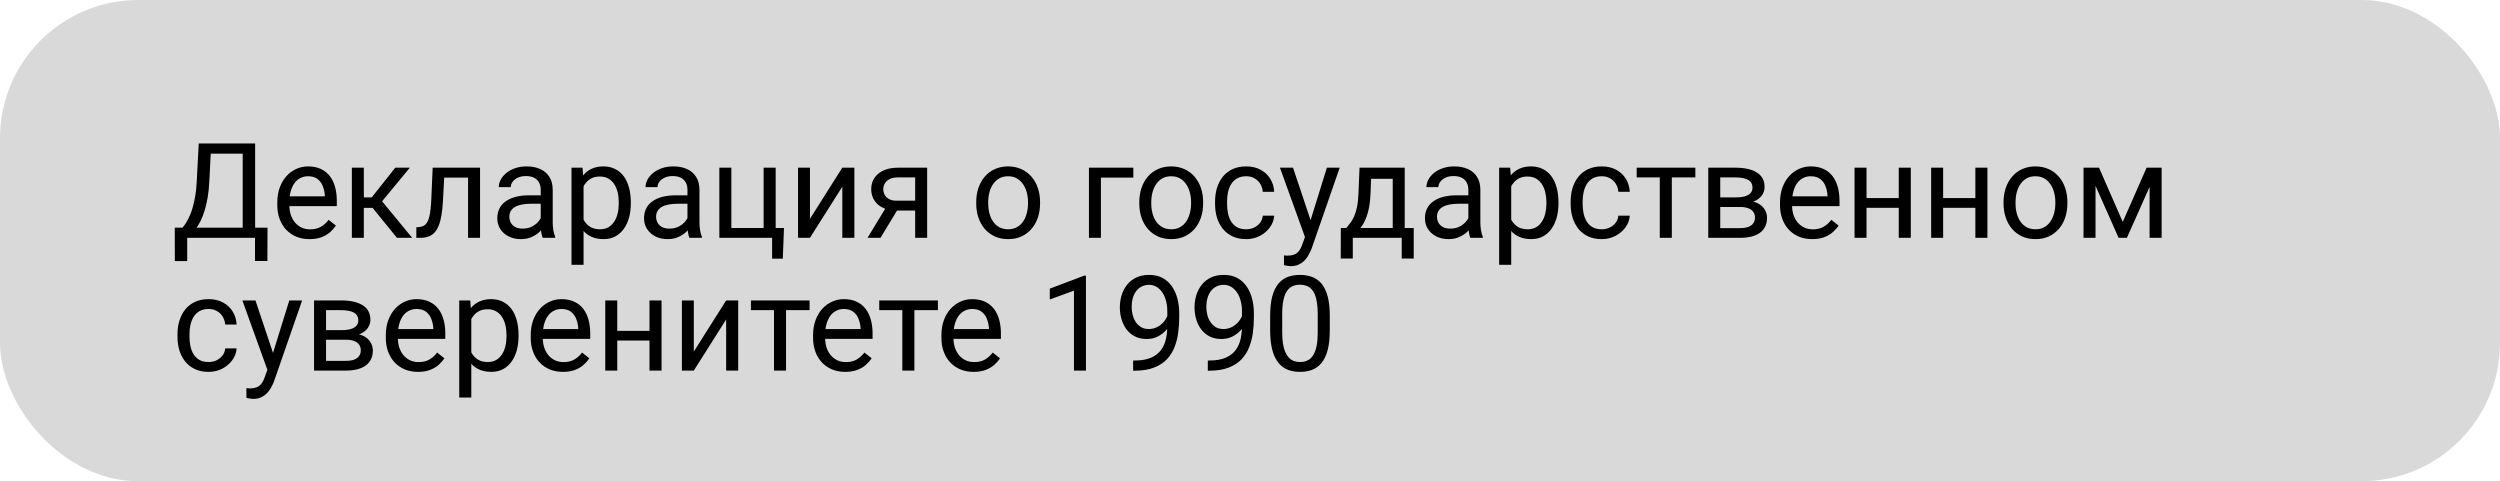
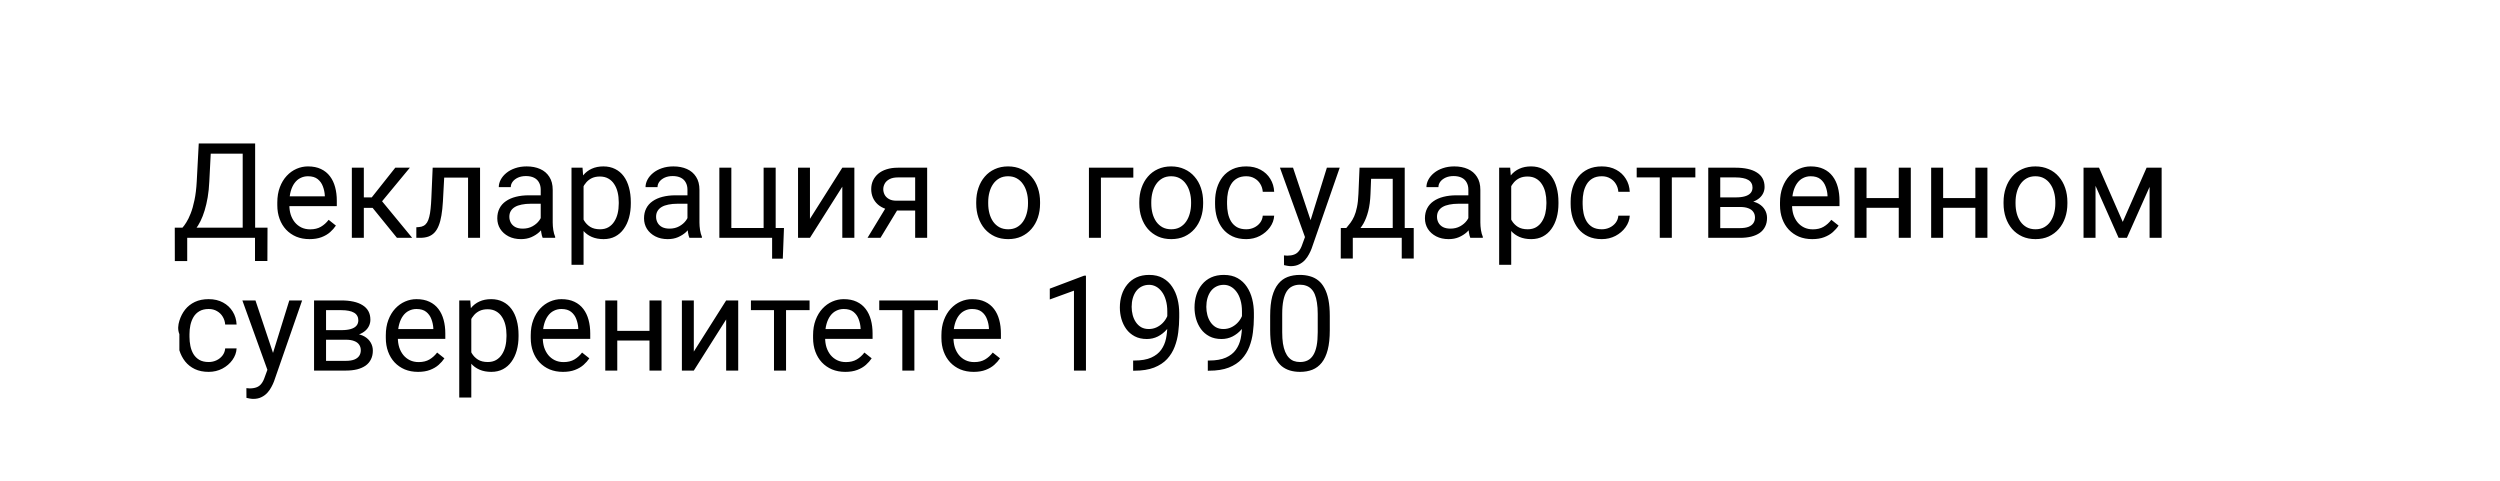
<svg xmlns="http://www.w3.org/2000/svg" width="452" height="87" viewBox="0 0 452 87" fill="none">
-   <rect width="452" height="87" rx="25" fill="#D9D9D9" />
-   <path d="M46.398 41.16V43H33.484V41.16H46.398ZM33.848 41.16V47.195H31.609L31.598 41.16H33.848ZM48.367 41.16L48.344 47.184H46.105V41.16H48.367ZM44.184 25.938V27.789H36.707V25.938H44.184ZM46.129 25.938V43H43.879V25.938H46.129ZM35.934 25.938H38.195L37.844 32.805C37.797 33.836 37.699 34.789 37.551 35.664C37.402 36.531 37.219 37.324 37 38.043C36.781 38.762 36.531 39.406 36.25 39.977C35.969 40.539 35.668 41.027 35.348 41.441C35.027 41.848 34.691 42.184 34.34 42.449C33.996 42.707 33.648 42.891 33.297 43H32.266V41.16H32.992C33.195 40.941 33.426 40.625 33.684 40.211C33.949 39.797 34.211 39.262 34.469 38.605C34.734 37.941 34.965 37.133 35.16 36.18C35.363 35.227 35.5 34.102 35.57 32.805L35.934 25.938ZM55.961 43.234C55.078 43.234 54.277 43.086 53.559 42.789C52.848 42.484 52.234 42.059 51.719 41.512C51.211 40.965 50.82 40.316 50.547 39.566C50.273 38.816 50.137 37.996 50.137 37.105V36.613C50.137 35.582 50.289 34.664 50.594 33.859C50.898 33.047 51.312 32.359 51.836 31.797C52.359 31.234 52.953 30.809 53.617 30.52C54.281 30.23 54.969 30.086 55.68 30.086C56.586 30.086 57.367 30.242 58.023 30.555C58.688 30.867 59.23 31.305 59.652 31.867C60.074 32.422 60.387 33.078 60.59 33.836C60.793 34.586 60.895 35.406 60.895 36.297V37.27H51.426V35.5H58.727V35.336C58.695 34.773 58.578 34.227 58.375 33.695C58.18 33.164 57.867 32.727 57.438 32.383C57.008 32.039 56.422 31.867 55.68 31.867C55.188 31.867 54.734 31.973 54.32 32.184C53.906 32.387 53.551 32.691 53.254 33.098C52.957 33.504 52.727 34 52.562 34.586C52.398 35.172 52.316 35.848 52.316 36.613V37.105C52.316 37.707 52.398 38.273 52.562 38.805C52.734 39.328 52.98 39.789 53.301 40.188C53.629 40.586 54.023 40.898 54.484 41.125C54.953 41.352 55.484 41.465 56.078 41.465C56.844 41.465 57.492 41.309 58.023 40.996C58.555 40.684 59.02 40.266 59.418 39.742L60.73 40.785C60.457 41.199 60.109 41.594 59.688 41.969C59.266 42.344 58.746 42.648 58.129 42.883C57.52 43.117 56.797 43.234 55.961 43.234ZM65.781 30.32V43H63.613V30.32H65.781ZM74.102 30.32L68.09 37.586H65.055L64.727 35.688H67.211L71.465 30.32H74.102ZM71.769 43L67.106 37.258L68.5 35.688L74.523 43H71.769ZM84.883 30.32V32.113H78.754V30.32H84.883ZM86.793 30.32V43H84.625V30.32H86.793ZM78.227 30.32H80.406L80.078 36.438C80.023 37.383 79.934 38.219 79.809 38.945C79.691 39.664 79.527 40.281 79.316 40.797C79.113 41.312 78.856 41.734 78.543 42.062C78.238 42.383 77.871 42.621 77.441 42.777C77.012 42.926 76.516 43 75.953 43H75.273V41.09L75.742 41.055C76.078 41.031 76.363 40.953 76.598 40.82C76.84 40.688 77.043 40.492 77.207 40.234C77.371 39.969 77.504 39.629 77.606 39.215C77.715 38.801 77.797 38.309 77.852 37.738C77.914 37.168 77.961 36.504 77.992 35.746L78.227 30.32ZM97.762 40.832V34.305C97.762 33.805 97.66 33.371 97.457 33.004C97.262 32.629 96.965 32.34 96.566 32.137C96.168 31.934 95.676 31.832 95.09 31.832C94.543 31.832 94.062 31.926 93.648 32.113C93.242 32.301 92.922 32.547 92.688 32.852C92.461 33.156 92.348 33.484 92.348 33.836H90.18C90.18 33.383 90.297 32.934 90.531 32.488C90.766 32.043 91.102 31.641 91.539 31.281C91.984 30.914 92.516 30.625 93.133 30.414C93.758 30.195 94.453 30.086 95.219 30.086C96.141 30.086 96.953 30.242 97.656 30.555C98.367 30.867 98.922 31.34 99.32 31.973C99.727 32.598 99.93 33.383 99.93 34.328V40.234C99.93 40.656 99.965 41.105 100.035 41.582C100.113 42.059 100.227 42.469 100.375 42.812V43H98.113C98.004 42.75 97.918 42.418 97.856 42.004C97.793 41.582 97.762 41.191 97.762 40.832ZM98.137 35.312L98.16 36.836H95.969C95.352 36.836 94.801 36.887 94.316 36.988C93.832 37.082 93.426 37.227 93.098 37.422C92.769 37.617 92.519 37.863 92.348 38.16C92.176 38.449 92.09 38.789 92.09 39.18C92.09 39.578 92.18 39.941 92.359 40.27C92.539 40.598 92.809 40.859 93.168 41.055C93.535 41.242 93.984 41.336 94.516 41.336C95.18 41.336 95.766 41.195 96.273 40.914C96.781 40.633 97.184 40.289 97.481 39.883C97.785 39.477 97.949 39.082 97.973 38.699L98.898 39.742C98.844 40.07 98.695 40.434 98.453 40.832C98.211 41.23 97.887 41.613 97.481 41.98C97.082 42.34 96.606 42.641 96.051 42.883C95.504 43.117 94.887 43.234 94.199 43.234C93.34 43.234 92.586 43.066 91.938 42.73C91.297 42.395 90.797 41.945 90.438 41.383C90.086 40.812 89.91 40.176 89.91 39.473C89.91 38.793 90.043 38.195 90.309 37.68C90.574 37.156 90.957 36.723 91.457 36.379C91.957 36.027 92.559 35.762 93.262 35.582C93.965 35.402 94.75 35.312 95.617 35.312H98.137ZM105.508 32.758V47.875H103.328V30.32H105.32L105.508 32.758ZM114.051 36.555V36.801C114.051 37.723 113.941 38.578 113.723 39.367C113.504 40.148 113.184 40.828 112.762 41.406C112.348 41.984 111.836 42.434 111.227 42.754C110.617 43.074 109.918 43.234 109.129 43.234C108.324 43.234 107.613 43.102 106.996 42.836C106.379 42.57 105.855 42.184 105.426 41.676C104.996 41.168 104.652 40.559 104.395 39.848C104.145 39.137 103.973 38.336 103.879 37.445V36.133C103.973 35.195 104.148 34.355 104.406 33.613C104.664 32.871 105.004 32.238 105.426 31.715C105.855 31.184 106.375 30.781 106.984 30.508C107.594 30.227 108.297 30.086 109.094 30.086C109.891 30.086 110.598 30.242 111.215 30.555C111.832 30.859 112.352 31.297 112.773 31.867C113.195 32.438 113.512 33.121 113.723 33.918C113.941 34.707 114.051 35.586 114.051 36.555ZM111.871 36.801V36.555C111.871 35.922 111.805 35.328 111.672 34.773C111.539 34.211 111.332 33.719 111.051 33.297C110.777 32.867 110.426 32.531 109.996 32.289C109.566 32.039 109.055 31.914 108.461 31.914C107.914 31.914 107.438 32.008 107.031 32.195C106.633 32.383 106.293 32.637 106.012 32.957C105.73 33.27 105.5 33.629 105.32 34.035C105.148 34.434 105.02 34.848 104.934 35.277V38.312C105.09 38.859 105.309 39.375 105.59 39.859C105.871 40.336 106.246 40.723 106.715 41.02C107.184 41.309 107.773 41.453 108.484 41.453C109.07 41.453 109.574 41.332 109.996 41.09C110.426 40.84 110.777 40.5 111.051 40.07C111.332 39.641 111.539 39.148 111.672 38.594C111.805 38.031 111.871 37.434 111.871 36.801ZM124.293 40.832V34.305C124.293 33.805 124.191 33.371 123.988 33.004C123.793 32.629 123.496 32.34 123.098 32.137C122.699 31.934 122.207 31.832 121.621 31.832C121.074 31.832 120.594 31.926 120.18 32.113C119.773 32.301 119.453 32.547 119.219 32.852C118.992 33.156 118.879 33.484 118.879 33.836H116.711C116.711 33.383 116.828 32.934 117.062 32.488C117.297 32.043 117.633 31.641 118.07 31.281C118.516 30.914 119.047 30.625 119.664 30.414C120.289 30.195 120.984 30.086 121.75 30.086C122.672 30.086 123.484 30.242 124.188 30.555C124.898 30.867 125.453 31.34 125.852 31.973C126.258 32.598 126.461 33.383 126.461 34.328V40.234C126.461 40.656 126.496 41.105 126.566 41.582C126.645 42.059 126.758 42.469 126.906 42.812V43H124.645C124.535 42.75 124.449 42.418 124.387 42.004C124.324 41.582 124.293 41.191 124.293 40.832ZM124.668 35.312L124.691 36.836H122.5C121.883 36.836 121.332 36.887 120.848 36.988C120.363 37.082 119.957 37.227 119.629 37.422C119.301 37.617 119.051 37.863 118.879 38.16C118.707 38.449 118.621 38.789 118.621 39.18C118.621 39.578 118.711 39.941 118.891 40.27C119.07 40.598 119.34 40.859 119.699 41.055C120.066 41.242 120.516 41.336 121.047 41.336C121.711 41.336 122.297 41.195 122.805 40.914C123.312 40.633 123.715 40.289 124.012 39.883C124.316 39.477 124.48 39.082 124.504 38.699L125.43 39.742C125.375 40.07 125.227 40.434 124.984 40.832C124.742 41.23 124.418 41.613 124.012 41.98C123.613 42.34 123.137 42.641 122.582 42.883C122.035 43.117 121.418 43.234 120.73 43.234C119.871 43.234 119.117 43.066 118.469 42.73C117.828 42.395 117.328 41.945 116.969 41.383C116.617 40.812 116.441 40.176 116.441 39.473C116.441 38.793 116.574 38.195 116.84 37.68C117.105 37.156 117.488 36.723 117.988 36.379C118.488 36.027 119.09 35.762 119.793 35.582C120.496 35.402 121.281 35.312 122.148 35.312H124.668ZM130.059 43V30.32H132.227V41.219H138.062V30.32H140.242V43H130.059ZM141.742 41.219L141.531 46.762H139.598V43H137.945V41.219H141.742ZM146.441 39.566L152.289 30.32H154.469V43H152.289V33.754L146.441 43H144.285V30.32H146.441V39.566ZM160.516 36.953H162.859L159.191 43H156.848L160.516 36.953ZM162.332 30.32H167.629V43H165.461V32.078H162.332C161.715 32.078 161.211 32.184 160.82 32.395C160.43 32.598 160.145 32.863 159.965 33.191C159.785 33.52 159.695 33.859 159.695 34.211C159.695 34.555 159.777 34.887 159.941 35.207C160.105 35.52 160.363 35.777 160.715 35.98C161.066 36.184 161.52 36.285 162.074 36.285H166.047V38.066H162.074C161.348 38.066 160.703 37.969 160.141 37.773C159.578 37.578 159.102 37.309 158.711 36.965C158.32 36.613 158.023 36.203 157.82 35.734C157.617 35.258 157.516 34.742 157.516 34.188C157.516 33.633 157.621 33.121 157.832 32.652C158.051 32.184 158.363 31.773 158.77 31.422C159.184 31.07 159.688 30.801 160.281 30.613C160.883 30.418 161.566 30.32 162.332 30.32ZM176.5 36.801V36.531C176.5 35.617 176.633 34.77 176.898 33.988C177.164 33.199 177.547 32.516 178.047 31.938C178.547 31.352 179.152 30.898 179.863 30.578C180.574 30.25 181.371 30.086 182.254 30.086C183.145 30.086 183.945 30.25 184.656 30.578C185.375 30.898 185.984 31.352 186.484 31.938C186.992 32.516 187.379 33.199 187.645 33.988C187.91 34.77 188.043 35.617 188.043 36.531V36.801C188.043 37.715 187.91 38.562 187.645 39.344C187.379 40.125 186.992 40.809 186.484 41.395C185.984 41.973 185.379 42.426 184.668 42.754C183.965 43.074 183.168 43.234 182.277 43.234C181.387 43.234 180.586 43.074 179.875 42.754C179.164 42.426 178.555 41.973 178.047 41.395C177.547 40.809 177.164 40.125 176.898 39.344C176.633 38.562 176.5 37.715 176.5 36.801ZM178.668 36.531V36.801C178.668 37.434 178.742 38.031 178.891 38.594C179.039 39.148 179.262 39.641 179.559 40.07C179.863 40.5 180.242 40.84 180.695 41.09C181.148 41.332 181.676 41.453 182.277 41.453C182.871 41.453 183.391 41.332 183.836 41.09C184.289 40.84 184.664 40.5 184.961 40.07C185.258 39.641 185.48 39.148 185.629 38.594C185.785 38.031 185.863 37.434 185.863 36.801V36.531C185.863 35.906 185.785 35.316 185.629 34.762C185.48 34.199 185.254 33.703 184.949 33.273C184.652 32.836 184.277 32.492 183.824 32.242C183.379 31.992 182.855 31.867 182.254 31.867C181.66 31.867 181.137 31.992 180.684 32.242C180.238 32.492 179.863 32.836 179.559 33.273C179.262 33.703 179.039 34.199 178.891 34.762C178.742 35.316 178.668 35.906 178.668 36.531ZM204.906 30.32V32.113H199.047V43H196.879V30.32H204.906ZM205.984 36.801V36.531C205.984 35.617 206.117 34.77 206.383 33.988C206.648 33.199 207.031 32.516 207.531 31.938C208.031 31.352 208.637 30.898 209.348 30.578C210.059 30.25 210.855 30.086 211.738 30.086C212.629 30.086 213.43 30.25 214.141 30.578C214.859 30.898 215.469 31.352 215.969 31.938C216.477 32.516 216.863 33.199 217.129 33.988C217.395 34.77 217.527 35.617 217.527 36.531V36.801C217.527 37.715 217.395 38.562 217.129 39.344C216.863 40.125 216.477 40.809 215.969 41.395C215.469 41.973 214.863 42.426 214.152 42.754C213.449 43.074 212.652 43.234 211.762 43.234C210.871 43.234 210.07 43.074 209.359 42.754C208.648 42.426 208.039 41.973 207.531 41.395C207.031 40.809 206.648 40.125 206.383 39.344C206.117 38.562 205.984 37.715 205.984 36.801ZM208.152 36.531V36.801C208.152 37.434 208.227 38.031 208.375 38.594C208.523 39.148 208.746 39.641 209.043 40.07C209.348 40.5 209.727 40.84 210.18 41.09C210.633 41.332 211.16 41.453 211.762 41.453C212.355 41.453 212.875 41.332 213.32 41.09C213.773 40.84 214.148 40.5 214.445 40.07C214.742 39.641 214.965 39.148 215.113 38.594C215.27 38.031 215.348 37.434 215.348 36.801V36.531C215.348 35.906 215.27 35.316 215.113 34.762C214.965 34.199 214.738 33.703 214.434 33.273C214.137 32.836 213.762 32.492 213.309 32.242C212.863 31.992 212.34 31.867 211.738 31.867C211.145 31.867 210.621 31.992 210.168 32.242C209.723 32.492 209.348 32.836 209.043 33.273C208.746 33.703 208.523 34.199 208.375 34.762C208.227 35.316 208.152 35.906 208.152 36.531ZM225.32 41.453C225.836 41.453 226.312 41.348 226.75 41.137C227.188 40.926 227.547 40.637 227.828 40.27C228.109 39.895 228.27 39.469 228.309 38.992H230.371C230.332 39.742 230.078 40.441 229.609 41.09C229.148 41.73 228.543 42.25 227.793 42.648C227.043 43.039 226.219 43.234 225.32 43.234C224.367 43.234 223.535 43.066 222.824 42.73C222.121 42.395 221.535 41.934 221.066 41.348C220.605 40.762 220.258 40.09 220.023 39.332C219.797 38.566 219.684 37.758 219.684 36.906V36.414C219.684 35.562 219.797 34.758 220.023 34C220.258 33.234 220.605 32.559 221.066 31.973C221.535 31.387 222.121 30.926 222.824 30.59C223.535 30.254 224.367 30.086 225.32 30.086C226.312 30.086 227.18 30.289 227.922 30.695C228.664 31.094 229.246 31.641 229.668 32.336C230.098 33.023 230.332 33.805 230.371 34.68H228.309C228.27 34.156 228.121 33.684 227.863 33.262C227.613 32.84 227.27 32.504 226.832 32.254C226.402 31.996 225.898 31.867 225.32 31.867C224.656 31.867 224.098 32 223.645 32.266C223.199 32.523 222.844 32.875 222.578 33.32C222.32 33.758 222.133 34.246 222.016 34.785C221.906 35.316 221.852 35.859 221.852 36.414V36.906C221.852 37.461 221.906 38.008 222.016 38.547C222.125 39.086 222.309 39.574 222.566 40.012C222.832 40.449 223.188 40.801 223.633 41.066C224.086 41.324 224.648 41.453 225.32 41.453ZM236.371 41.688L239.898 30.32H242.219L237.133 44.957C237.016 45.27 236.859 45.605 236.664 45.965C236.477 46.332 236.234 46.68 235.938 47.008C235.641 47.336 235.281 47.602 234.859 47.805C234.445 48.016 233.949 48.121 233.371 48.121C233.199 48.121 232.98 48.098 232.715 48.051C232.449 48.004 232.262 47.965 232.152 47.934L232.141 46.176C232.203 46.184 232.301 46.191 232.434 46.199C232.574 46.215 232.672 46.223 232.727 46.223C233.219 46.223 233.637 46.156 233.98 46.023C234.324 45.898 234.613 45.684 234.848 45.379C235.09 45.082 235.297 44.672 235.469 44.148L236.371 41.688ZM233.781 30.32L237.074 40.164L237.637 42.449L236.078 43.246L231.414 30.32H233.781ZM245.805 30.32H247.973L247.785 35.066C247.738 36.27 247.602 37.309 247.375 38.184C247.148 39.059 246.859 39.805 246.508 40.422C246.156 41.031 245.762 41.543 245.324 41.957C244.895 42.371 244.449 42.719 243.988 43H242.91L242.969 41.23L243.414 41.219C243.672 40.914 243.922 40.602 244.164 40.281C244.406 39.953 244.629 39.566 244.832 39.121C245.035 38.668 245.203 38.117 245.336 37.469C245.477 36.812 245.566 36.012 245.605 35.066L245.805 30.32ZM246.344 30.32H253.973V43H251.805V32.324H246.344V30.32ZM242.418 41.219H255.602V46.738H253.434V43H244.586V46.738H242.406L242.418 41.219ZM265.48 40.832V34.305C265.48 33.805 265.379 33.371 265.176 33.004C264.98 32.629 264.684 32.34 264.285 32.137C263.887 31.934 263.395 31.832 262.809 31.832C262.262 31.832 261.781 31.926 261.367 32.113C260.961 32.301 260.641 32.547 260.406 32.852C260.18 33.156 260.066 33.484 260.066 33.836H257.898C257.898 33.383 258.016 32.934 258.25 32.488C258.484 32.043 258.82 31.641 259.258 31.281C259.703 30.914 260.234 30.625 260.852 30.414C261.477 30.195 262.172 30.086 262.938 30.086C263.859 30.086 264.672 30.242 265.375 30.555C266.086 30.867 266.641 31.34 267.039 31.973C267.445 32.598 267.648 33.383 267.648 34.328V40.234C267.648 40.656 267.684 41.105 267.754 41.582C267.832 42.059 267.945 42.469 268.094 42.812V43H265.832C265.723 42.75 265.637 42.418 265.574 42.004C265.512 41.582 265.48 41.191 265.48 40.832ZM265.855 35.312L265.879 36.836H263.688C263.07 36.836 262.52 36.887 262.035 36.988C261.551 37.082 261.145 37.227 260.816 37.422C260.488 37.617 260.238 37.863 260.066 38.16C259.895 38.449 259.809 38.789 259.809 39.18C259.809 39.578 259.898 39.941 260.078 40.27C260.258 40.598 260.527 40.859 260.887 41.055C261.254 41.242 261.703 41.336 262.234 41.336C262.898 41.336 263.484 41.195 263.992 40.914C264.5 40.633 264.902 40.289 265.199 39.883C265.504 39.477 265.668 39.082 265.691 38.699L266.617 39.742C266.562 40.07 266.414 40.434 266.172 40.832C265.93 41.23 265.605 41.613 265.199 41.98C264.801 42.34 264.324 42.641 263.77 42.883C263.223 43.117 262.605 43.234 261.918 43.234C261.059 43.234 260.305 43.066 259.656 42.73C259.016 42.395 258.516 41.945 258.156 41.383C257.805 40.812 257.629 40.176 257.629 39.473C257.629 38.793 257.762 38.195 258.027 37.68C258.293 37.156 258.676 36.723 259.176 36.379C259.676 36.027 260.277 35.762 260.98 35.582C261.684 35.402 262.469 35.312 263.336 35.312H265.855ZM273.227 32.758V47.875H271.047V30.32H273.039L273.227 32.758ZM281.77 36.555V36.801C281.77 37.723 281.66 38.578 281.441 39.367C281.223 40.148 280.902 40.828 280.48 41.406C280.066 41.984 279.555 42.434 278.945 42.754C278.336 43.074 277.637 43.234 276.848 43.234C276.043 43.234 275.332 43.102 274.715 42.836C274.098 42.57 273.574 42.184 273.145 41.676C272.715 41.168 272.371 40.559 272.113 39.848C271.863 39.137 271.691 38.336 271.598 37.445V36.133C271.691 35.195 271.867 34.355 272.125 33.613C272.383 32.871 272.723 32.238 273.145 31.715C273.574 31.184 274.094 30.781 274.703 30.508C275.312 30.227 276.016 30.086 276.812 30.086C277.609 30.086 278.316 30.242 278.934 30.555C279.551 30.859 280.07 31.297 280.492 31.867C280.914 32.438 281.23 33.121 281.441 33.918C281.66 34.707 281.77 35.586 281.77 36.555ZM279.59 36.801V36.555C279.59 35.922 279.523 35.328 279.391 34.773C279.258 34.211 279.051 33.719 278.77 33.297C278.496 32.867 278.145 32.531 277.715 32.289C277.285 32.039 276.773 31.914 276.18 31.914C275.633 31.914 275.156 32.008 274.75 32.195C274.352 32.383 274.012 32.637 273.73 32.957C273.449 33.27 273.219 33.629 273.039 34.035C272.867 34.434 272.738 34.848 272.652 35.277V38.312C272.809 38.859 273.027 39.375 273.309 39.859C273.59 40.336 273.965 40.723 274.434 41.02C274.902 41.309 275.492 41.453 276.203 41.453C276.789 41.453 277.293 41.332 277.715 41.09C278.145 40.84 278.496 40.5 278.77 40.07C279.051 39.641 279.258 39.148 279.391 38.594C279.523 38.031 279.59 37.434 279.59 36.801ZM289.609 41.453C290.125 41.453 290.602 41.348 291.039 41.137C291.477 40.926 291.836 40.637 292.117 40.27C292.398 39.895 292.559 39.469 292.598 38.992H294.66C294.621 39.742 294.367 40.441 293.898 41.09C293.438 41.73 292.832 42.25 292.082 42.648C291.332 43.039 290.508 43.234 289.609 43.234C288.656 43.234 287.824 43.066 287.113 42.73C286.41 42.395 285.824 41.934 285.355 41.348C284.895 40.762 284.547 40.09 284.312 39.332C284.086 38.566 283.973 37.758 283.973 36.906V36.414C283.973 35.562 284.086 34.758 284.312 34C284.547 33.234 284.895 32.559 285.355 31.973C285.824 31.387 286.41 30.926 287.113 30.59C287.824 30.254 288.656 30.086 289.609 30.086C290.602 30.086 291.469 30.289 292.211 30.695C292.953 31.094 293.535 31.641 293.957 32.336C294.387 33.023 294.621 33.805 294.66 34.68H292.598C292.559 34.156 292.41 33.684 292.152 33.262C291.902 32.84 291.559 32.504 291.121 32.254C290.691 31.996 290.188 31.867 289.609 31.867C288.945 31.867 288.387 32 287.934 32.266C287.488 32.523 287.133 32.875 286.867 33.32C286.609 33.758 286.422 34.246 286.305 34.785C286.195 35.316 286.141 35.859 286.141 36.414V36.906C286.141 37.461 286.195 38.008 286.305 38.547C286.414 39.086 286.598 39.574 286.855 40.012C287.121 40.449 287.477 40.801 287.922 41.066C288.375 41.324 288.938 41.453 289.609 41.453ZM302.266 30.32V43H300.086V30.32H302.266ZM306.52 30.32V32.078H295.914V30.32H306.52ZM314.605 37.422H310.445L310.422 35.688H313.82C314.492 35.688 315.051 35.621 315.496 35.488C315.949 35.355 316.289 35.156 316.516 34.891C316.742 34.625 316.855 34.297 316.855 33.906C316.855 33.602 316.789 33.336 316.656 33.109C316.531 32.875 316.34 32.684 316.082 32.535C315.824 32.379 315.504 32.266 315.121 32.195C314.746 32.117 314.305 32.078 313.797 32.078H311.02V43H308.852V30.32H313.797C314.602 30.32 315.324 30.391 315.965 30.531C316.613 30.672 317.164 30.887 317.617 31.176C318.078 31.457 318.43 31.816 318.672 32.254C318.914 32.691 319.035 33.207 319.035 33.801C319.035 34.184 318.957 34.547 318.801 34.891C318.645 35.234 318.414 35.539 318.109 35.805C317.805 36.07 317.43 36.289 316.984 36.461C316.539 36.625 316.027 36.73 315.449 36.777L314.605 37.422ZM314.605 43H309.66L310.738 41.242H314.605C315.207 41.242 315.707 41.168 316.105 41.02C316.504 40.863 316.801 40.645 316.996 40.363C317.199 40.074 317.301 39.73 317.301 39.332C317.301 38.934 317.199 38.594 316.996 38.312C316.801 38.023 316.504 37.805 316.105 37.656C315.707 37.5 315.207 37.422 314.605 37.422H311.312L311.336 35.688H315.449L316.234 36.344C316.93 36.398 317.52 36.57 318.004 36.859C318.488 37.148 318.855 37.516 319.105 37.961C319.355 38.398 319.48 38.875 319.48 39.391C319.48 39.984 319.367 40.508 319.141 40.961C318.922 41.414 318.602 41.793 318.18 42.098C317.758 42.395 317.246 42.621 316.645 42.777C316.043 42.926 315.363 43 314.605 43ZM327.648 43.234C326.766 43.234 325.965 43.086 325.246 42.789C324.535 42.484 323.922 42.059 323.406 41.512C322.898 40.965 322.508 40.316 322.234 39.566C321.961 38.816 321.824 37.996 321.824 37.105V36.613C321.824 35.582 321.977 34.664 322.281 33.859C322.586 33.047 323 32.359 323.523 31.797C324.047 31.234 324.641 30.809 325.305 30.52C325.969 30.23 326.656 30.086 327.367 30.086C328.273 30.086 329.055 30.242 329.711 30.555C330.375 30.867 330.918 31.305 331.34 31.867C331.762 32.422 332.074 33.078 332.277 33.836C332.48 34.586 332.582 35.406 332.582 36.297V37.27H323.113V35.5H330.414V35.336C330.383 34.773 330.266 34.227 330.062 33.695C329.867 33.164 329.555 32.727 329.125 32.383C328.695 32.039 328.109 31.867 327.367 31.867C326.875 31.867 326.422 31.973 326.008 32.184C325.594 32.387 325.238 32.691 324.941 33.098C324.645 33.504 324.414 34 324.25 34.586C324.086 35.172 324.004 35.848 324.004 36.613V37.105C324.004 37.707 324.086 38.273 324.25 38.805C324.422 39.328 324.668 39.789 324.988 40.188C325.316 40.586 325.711 40.898 326.172 41.125C326.641 41.352 327.172 41.465 327.766 41.465C328.531 41.465 329.18 41.309 329.711 40.996C330.242 40.684 330.707 40.266 331.105 39.742L332.418 40.785C332.145 41.199 331.797 41.594 331.375 41.969C330.953 42.344 330.434 42.648 329.816 42.883C329.207 43.117 328.484 43.234 327.648 43.234ZM343.715 35.816V37.574H337.012V35.816H343.715ZM337.469 30.32V43H335.301V30.32H337.469ZM345.473 30.32V43H343.293V30.32H345.473ZM357.566 35.816V37.574H350.863V35.816H357.566ZM351.32 30.32V43H349.152V30.32H351.32ZM359.324 30.32V43H357.145V30.32H359.324ZM362.242 36.801V36.531C362.242 35.617 362.375 34.77 362.641 33.988C362.906 33.199 363.289 32.516 363.789 31.938C364.289 31.352 364.895 30.898 365.605 30.578C366.316 30.25 367.113 30.086 367.996 30.086C368.887 30.086 369.688 30.25 370.398 30.578C371.117 30.898 371.727 31.352 372.227 31.938C372.734 32.516 373.121 33.199 373.387 33.988C373.652 34.77 373.785 35.617 373.785 36.531V36.801C373.785 37.715 373.652 38.562 373.387 39.344C373.121 40.125 372.734 40.809 372.227 41.395C371.727 41.973 371.121 42.426 370.41 42.754C369.707 43.074 368.91 43.234 368.02 43.234C367.129 43.234 366.328 43.074 365.617 42.754C364.906 42.426 364.297 41.973 363.789 41.395C363.289 40.809 362.906 40.125 362.641 39.344C362.375 38.562 362.242 37.715 362.242 36.801ZM364.41 36.531V36.801C364.41 37.434 364.484 38.031 364.633 38.594C364.781 39.148 365.004 39.641 365.301 40.07C365.605 40.5 365.984 40.84 366.438 41.09C366.891 41.332 367.418 41.453 368.02 41.453C368.613 41.453 369.133 41.332 369.578 41.09C370.031 40.84 370.406 40.5 370.703 40.07C371 39.641 371.223 39.148 371.371 38.594C371.527 38.031 371.605 37.434 371.605 36.801V36.531C371.605 35.906 371.527 35.316 371.371 34.762C371.223 34.199 370.996 33.703 370.691 33.273C370.395 32.836 370.02 32.492 369.566 32.242C369.121 31.992 368.598 31.867 367.996 31.867C367.402 31.867 366.879 31.992 366.426 32.242C365.98 32.492 365.605 32.836 365.301 33.273C365.004 33.703 364.781 34.199 364.633 34.762C364.484 35.316 364.41 35.906 364.41 36.531ZM383.793 40.117L388.105 30.32H390.191L384.543 43H383.043L377.418 30.32H379.504L383.793 40.117ZM378.871 30.32V43H376.703V30.32H378.871ZM388.645 43V30.32H390.824V43H388.645ZM37.727 65.453C38.242 65.453 38.719 65.348 39.156 65.137C39.594 64.926 39.953 64.637 40.234 64.269C40.516 63.895 40.676 63.469 40.715 62.992H42.777C42.738 63.742 42.484 64.441 42.016 65.09C41.555 65.731 40.949 66.25 40.199 66.648C39.449 67.039 38.625 67.234 37.727 67.234C36.773 67.234 35.941 67.066 35.23 66.731C34.527 66.394 33.941 65.934 33.473 65.348C33.012 64.762 32.664 64.09 32.43 63.332C32.203 62.566 32.09 61.758 32.09 60.906V60.414C32.09 59.562 32.203 58.758 32.43 58C32.664 57.234 33.012 56.559 33.473 55.973C33.941 55.387 34.527 54.926 35.23 54.59C35.941 54.254 36.773 54.086 37.727 54.086C38.719 54.086 39.586 54.289 40.328 54.695C41.07 55.094 41.652 55.641 42.074 56.336C42.504 57.023 42.738 57.805 42.777 58.68H40.715C40.676 58.156 40.527 57.684 40.27 57.262C40.02 56.84 39.676 56.504 39.238 56.254C38.809 55.996 38.305 55.867 37.727 55.867C37.062 55.867 36.504 56 36.051 56.266C35.605 56.523 35.25 56.875 34.984 57.32C34.727 57.758 34.539 58.246 34.422 58.785C34.312 59.316 34.258 59.859 34.258 60.414V60.906C34.258 61.461 34.312 62.008 34.422 62.547C34.531 63.086 34.715 63.574 34.973 64.012C35.238 64.449 35.594 64.801 36.039 65.066C36.492 65.324 37.055 65.453 37.727 65.453ZM48.777 65.688L52.305 54.32H54.625L49.539 68.957C49.422 69.269 49.266 69.606 49.07 69.965C48.883 70.332 48.641 70.68 48.344 71.008C48.047 71.336 47.688 71.602 47.266 71.805C46.852 72.016 46.355 72.121 45.777 72.121C45.605 72.121 45.387 72.098 45.121 72.051C44.855 72.004 44.668 71.965 44.559 71.934L44.547 70.176C44.609 70.184 44.707 70.191 44.84 70.199C44.98 70.215 45.078 70.223 45.133 70.223C45.625 70.223 46.043 70.156 46.387 70.023C46.73 69.898 47.02 69.684 47.254 69.379C47.496 69.082 47.703 68.672 47.875 68.148L48.777 65.688ZM46.188 54.32L49.48 64.164L50.043 66.449L48.484 67.246L43.82 54.32H46.188ZM62.535 61.422H58.375L58.352 59.688H61.75C62.422 59.688 62.98 59.621 63.426 59.488C63.879 59.355 64.219 59.156 64.445 58.891C64.672 58.625 64.785 58.297 64.785 57.906C64.785 57.602 64.719 57.336 64.586 57.109C64.461 56.875 64.269 56.684 64.012 56.535C63.754 56.379 63.434 56.266 63.051 56.195C62.676 56.117 62.234 56.078 61.727 56.078H58.949V67H56.781V54.32H61.727C62.531 54.32 63.254 54.391 63.895 54.531C64.543 54.672 65.094 54.887 65.547 55.176C66.008 55.457 66.359 55.816 66.602 56.254C66.844 56.691 66.965 57.207 66.965 57.801C66.965 58.184 66.887 58.547 66.731 58.891C66.574 59.234 66.344 59.539 66.039 59.805C65.734 60.07 65.359 60.289 64.914 60.461C64.469 60.625 63.957 60.73 63.379 60.777L62.535 61.422ZM62.535 67H57.59L58.668 65.242H62.535C63.137 65.242 63.637 65.168 64.035 65.019C64.434 64.863 64.731 64.644 64.926 64.363C65.129 64.074 65.231 63.73 65.231 63.332C65.231 62.934 65.129 62.594 64.926 62.312C64.731 62.023 64.434 61.805 64.035 61.656C63.637 61.5 63.137 61.422 62.535 61.422H59.242L59.266 59.688H63.379L64.164 60.344C64.859 60.398 65.449 60.57 65.934 60.859C66.418 61.148 66.785 61.516 67.035 61.961C67.285 62.398 67.41 62.875 67.41 63.391C67.41 63.984 67.297 64.508 67.07 64.961C66.852 65.414 66.531 65.793 66.109 66.098C65.688 66.394 65.176 66.621 64.574 66.777C63.973 66.926 63.293 67 62.535 67ZM75.578 67.234C74.695 67.234 73.894 67.086 73.176 66.789C72.465 66.484 71.852 66.059 71.336 65.512C70.828 64.965 70.438 64.316 70.164 63.566C69.891 62.816 69.754 61.996 69.754 61.105V60.613C69.754 59.582 69.906 58.664 70.211 57.859C70.516 57.047 70.93 56.359 71.453 55.797C71.977 55.234 72.57 54.809 73.234 54.52C73.898 54.23 74.586 54.086 75.297 54.086C76.203 54.086 76.984 54.242 77.641 54.555C78.305 54.867 78.848 55.305 79.269 55.867C79.691 56.422 80.004 57.078 80.207 57.836C80.41 58.586 80.512 59.406 80.512 60.297V61.27H71.043V59.5H78.344V59.336C78.312 58.773 78.195 58.227 77.992 57.695C77.797 57.164 77.484 56.727 77.055 56.383C76.625 56.039 76.039 55.867 75.297 55.867C74.805 55.867 74.352 55.973 73.938 56.184C73.523 56.387 73.168 56.691 72.871 57.098C72.574 57.504 72.344 58 72.18 58.586C72.016 59.172 71.934 59.848 71.934 60.613V61.105C71.934 61.707 72.016 62.273 72.18 62.805C72.352 63.328 72.598 63.789 72.918 64.188C73.246 64.586 73.641 64.898 74.102 65.125C74.57 65.352 75.102 65.465 75.695 65.465C76.461 65.465 77.109 65.309 77.641 64.996C78.172 64.684 78.637 64.266 79.035 63.742L80.348 64.785C80.074 65.199 79.727 65.594 79.305 65.969C78.883 66.344 78.363 66.648 77.746 66.883C77.137 67.117 76.414 67.234 75.578 67.234ZM85.211 56.758V71.875H83.031V54.32H85.023L85.211 56.758ZM93.754 60.555V60.801C93.754 61.723 93.644 62.578 93.426 63.367C93.207 64.148 92.887 64.828 92.465 65.406C92.051 65.984 91.539 66.434 90.93 66.754C90.32 67.074 89.621 67.234 88.832 67.234C88.027 67.234 87.316 67.102 86.699 66.836C86.082 66.57 85.559 66.184 85.129 65.676C84.699 65.168 84.356 64.559 84.098 63.848C83.848 63.137 83.676 62.336 83.582 61.445V60.133C83.676 59.195 83.852 58.355 84.109 57.613C84.367 56.871 84.707 56.238 85.129 55.715C85.559 55.184 86.078 54.781 86.688 54.508C87.297 54.227 88 54.086 88.797 54.086C89.594 54.086 90.301 54.242 90.918 54.555C91.535 54.859 92.055 55.297 92.477 55.867C92.898 56.438 93.215 57.121 93.426 57.918C93.644 58.707 93.754 59.586 93.754 60.555ZM91.574 60.801V60.555C91.574 59.922 91.508 59.328 91.375 58.773C91.242 58.211 91.035 57.719 90.754 57.297C90.481 56.867 90.129 56.531 89.699 56.289C89.269 56.039 88.758 55.914 88.164 55.914C87.617 55.914 87.141 56.008 86.734 56.195C86.336 56.383 85.996 56.637 85.715 56.957C85.434 57.27 85.203 57.629 85.023 58.035C84.852 58.434 84.723 58.848 84.637 59.277V62.312C84.793 62.859 85.012 63.375 85.293 63.859C85.574 64.336 85.949 64.723 86.418 65.019C86.887 65.309 87.477 65.453 88.188 65.453C88.773 65.453 89.277 65.332 89.699 65.09C90.129 64.84 90.481 64.5 90.754 64.07C91.035 63.641 91.242 63.148 91.375 62.594C91.508 62.031 91.574 61.434 91.574 60.801ZM101.781 67.234C100.898 67.234 100.098 67.086 99.379 66.789C98.668 66.484 98.055 66.059 97.539 65.512C97.031 64.965 96.641 64.316 96.367 63.566C96.094 62.816 95.957 61.996 95.957 61.105V60.613C95.957 59.582 96.109 58.664 96.414 57.859C96.719 57.047 97.133 56.359 97.656 55.797C98.18 55.234 98.773 54.809 99.438 54.52C100.102 54.23 100.789 54.086 101.5 54.086C102.406 54.086 103.188 54.242 103.844 54.555C104.508 54.867 105.051 55.305 105.473 55.867C105.895 56.422 106.207 57.078 106.41 57.836C106.613 58.586 106.715 59.406 106.715 60.297V61.27H97.246V59.5H104.547V59.336C104.516 58.773 104.398 58.227 104.195 57.695C104 57.164 103.688 56.727 103.258 56.383C102.828 56.039 102.242 55.867 101.5 55.867C101.008 55.867 100.555 55.973 100.141 56.184C99.727 56.387 99.371 56.691 99.074 57.098C98.777 57.504 98.547 58 98.383 58.586C98.219 59.172 98.137 59.848 98.137 60.613V61.105C98.137 61.707 98.219 62.273 98.383 62.805C98.555 63.328 98.801 63.789 99.121 64.188C99.449 64.586 99.844 64.898 100.305 65.125C100.773 65.352 101.305 65.465 101.898 65.465C102.664 65.465 103.312 65.309 103.844 64.996C104.375 64.684 104.84 64.266 105.238 63.742L106.551 64.785C106.277 65.199 105.93 65.594 105.508 65.969C105.086 66.344 104.566 66.648 103.949 66.883C103.34 67.117 102.617 67.234 101.781 67.234ZM117.848 59.816V61.574H111.145V59.816H117.848ZM111.602 54.32V67H109.434V54.32H111.602ZM119.605 54.32V67H117.426V54.32H119.605ZM125.441 63.566L131.289 54.32H133.469V67H131.289V57.754L125.441 67H123.285V54.32H125.441V63.566ZM142.117 54.32V67H139.938V54.32H142.117ZM146.371 54.32V56.078H135.766V54.32H146.371ZM152.828 67.234C151.945 67.234 151.145 67.086 150.426 66.789C149.715 66.484 149.102 66.059 148.586 65.512C148.078 64.965 147.688 64.316 147.414 63.566C147.141 62.816 147.004 61.996 147.004 61.105V60.613C147.004 59.582 147.156 58.664 147.461 57.859C147.766 57.047 148.18 56.359 148.703 55.797C149.227 55.234 149.82 54.809 150.484 54.52C151.148 54.23 151.836 54.086 152.547 54.086C153.453 54.086 154.234 54.242 154.891 54.555C155.555 54.867 156.098 55.305 156.52 55.867C156.941 56.422 157.254 57.078 157.457 57.836C157.66 58.586 157.762 59.406 157.762 60.297V61.27H148.293V59.5H155.594V59.336C155.562 58.773 155.445 58.227 155.242 57.695C155.047 57.164 154.734 56.727 154.305 56.383C153.875 56.039 153.289 55.867 152.547 55.867C152.055 55.867 151.602 55.973 151.188 56.184C150.773 56.387 150.418 56.691 150.121 57.098C149.824 57.504 149.594 58 149.43 58.586C149.266 59.172 149.184 59.848 149.184 60.613V61.105C149.184 61.707 149.266 62.273 149.43 62.805C149.602 63.328 149.848 63.789 150.168 64.188C150.496 64.586 150.891 64.898 151.352 65.125C151.82 65.352 152.352 65.465 152.945 65.465C153.711 65.465 154.359 65.309 154.891 64.996C155.422 64.684 155.887 64.266 156.285 63.742L157.598 64.785C157.324 65.199 156.977 65.594 156.555 65.969C156.133 66.344 155.613 66.648 154.996 66.883C154.387 67.117 153.664 67.234 152.828 67.234ZM165.32 54.32V67H163.141V54.32H165.32ZM169.574 54.32V56.078H158.969V54.32H169.574ZM176.031 67.234C175.148 67.234 174.348 67.086 173.629 66.789C172.918 66.484 172.305 66.059 171.789 65.512C171.281 64.965 170.891 64.316 170.617 63.566C170.344 62.816 170.207 61.996 170.207 61.105V60.613C170.207 59.582 170.359 58.664 170.664 57.859C170.969 57.047 171.383 56.359 171.906 55.797C172.43 55.234 173.023 54.809 173.688 54.52C174.352 54.23 175.039 54.086 175.75 54.086C176.656 54.086 177.438 54.242 178.094 54.555C178.758 54.867 179.301 55.305 179.723 55.867C180.145 56.422 180.457 57.078 180.66 57.836C180.863 58.586 180.965 59.406 180.965 60.297V61.27H171.496V59.5H178.797V59.336C178.766 58.773 178.648 58.227 178.445 57.695C178.25 57.164 177.938 56.727 177.508 56.383C177.078 56.039 176.492 55.867 175.75 55.867C175.258 55.867 174.805 55.973 174.391 56.184C173.977 56.387 173.621 56.691 173.324 57.098C173.027 57.504 172.797 58 172.633 58.586C172.469 59.172 172.387 59.848 172.387 60.613V61.105C172.387 61.707 172.469 62.273 172.633 62.805C172.805 63.328 173.051 63.789 173.371 64.188C173.699 64.586 174.094 64.898 174.555 65.125C175.023 65.352 175.555 65.465 176.148 65.465C176.914 65.465 177.562 65.309 178.094 64.996C178.625 64.684 179.09 64.266 179.488 63.742L180.801 64.785C180.527 65.199 180.18 65.594 179.758 65.969C179.336 66.344 178.816 66.648 178.199 66.883C177.59 67.117 176.867 67.234 176.031 67.234ZM196.34 49.844V67H194.172V52.551L189.801 54.145V52.188L196 49.844H196.34ZM204.871 65.184H205.094C206.344 65.184 207.359 65.008 208.141 64.656C208.922 64.305 209.523 63.832 209.945 63.238C210.367 62.645 210.656 61.977 210.812 61.234C210.969 60.484 211.047 59.715 211.047 58.926V56.312C211.047 55.539 210.957 54.852 210.777 54.25C210.605 53.648 210.363 53.145 210.051 52.738C209.746 52.332 209.398 52.023 209.008 51.812C208.617 51.602 208.203 51.496 207.766 51.496C207.266 51.496 206.816 51.598 206.418 51.801C206.027 51.996 205.695 52.273 205.422 52.633C205.156 52.992 204.953 53.414 204.812 53.898C204.672 54.383 204.602 54.91 204.602 55.48C204.602 55.988 204.664 56.48 204.789 56.957C204.914 57.434 205.105 57.863 205.363 58.246C205.621 58.629 205.941 58.934 206.324 59.16C206.715 59.379 207.172 59.488 207.695 59.488C208.18 59.488 208.633 59.395 209.055 59.207C209.484 59.012 209.863 58.75 210.191 58.422C210.527 58.086 210.793 57.707 210.988 57.285C211.191 56.863 211.309 56.422 211.34 55.961H212.371C212.371 56.609 212.242 57.25 211.984 57.883C211.734 58.508 211.383 59.078 210.93 59.594C210.477 60.109 209.945 60.523 209.336 60.836C208.727 61.141 208.062 61.293 207.344 61.293C206.5 61.293 205.77 61.129 205.152 60.801C204.535 60.473 204.027 60.035 203.629 59.488C203.238 58.941 202.945 58.332 202.75 57.66C202.562 56.98 202.469 56.293 202.469 55.598C202.469 54.785 202.582 54.023 202.809 53.312C203.035 52.602 203.371 51.977 203.816 51.438C204.262 50.891 204.812 50.465 205.469 50.16C206.133 49.855 206.898 49.703 207.766 49.703C208.742 49.703 209.574 49.898 210.262 50.289C210.949 50.68 211.508 51.203 211.938 51.859C212.375 52.516 212.695 53.254 212.898 54.074C213.102 54.895 213.203 55.738 213.203 56.605V57.391C213.203 58.273 213.145 59.172 213.027 60.086C212.918 60.992 212.703 61.859 212.383 62.688C212.07 63.516 211.613 64.258 211.012 64.914C210.41 65.562 209.625 66.078 208.656 66.461C207.695 66.836 206.508 67.023 205.094 67.023H204.871V65.184ZM218.371 65.184H218.594C219.844 65.184 220.859 65.008 221.641 64.656C222.422 64.305 223.023 63.832 223.445 63.238C223.867 62.645 224.156 61.977 224.312 61.234C224.469 60.484 224.547 59.715 224.547 58.926V56.312C224.547 55.539 224.457 54.852 224.277 54.25C224.105 53.648 223.863 53.145 223.551 52.738C223.246 52.332 222.898 52.023 222.508 51.812C222.117 51.602 221.703 51.496 221.266 51.496C220.766 51.496 220.316 51.598 219.918 51.801C219.527 51.996 219.195 52.273 218.922 52.633C218.656 52.992 218.453 53.414 218.312 53.898C218.172 54.383 218.102 54.91 218.102 55.48C218.102 55.988 218.164 56.48 218.289 56.957C218.414 57.434 218.605 57.863 218.863 58.246C219.121 58.629 219.441 58.934 219.824 59.16C220.215 59.379 220.672 59.488 221.195 59.488C221.68 59.488 222.133 59.395 222.555 59.207C222.984 59.012 223.363 58.75 223.691 58.422C224.027 58.086 224.293 57.707 224.488 57.285C224.691 56.863 224.809 56.422 224.84 55.961H225.871C225.871 56.609 225.742 57.25 225.484 57.883C225.234 58.508 224.883 59.078 224.43 59.594C223.977 60.109 223.445 60.523 222.836 60.836C222.227 61.141 221.562 61.293 220.844 61.293C220 61.293 219.27 61.129 218.652 60.801C218.035 60.473 217.527 60.035 217.129 59.488C216.738 58.941 216.445 58.332 216.25 57.66C216.062 56.98 215.969 56.293 215.969 55.598C215.969 54.785 216.082 54.023 216.309 53.312C216.535 52.602 216.871 51.977 217.316 51.438C217.762 50.891 218.312 50.465 218.969 50.16C219.633 49.855 220.398 49.703 221.266 49.703C222.242 49.703 223.074 49.898 223.762 50.289C224.449 50.68 225.008 51.203 225.438 51.859C225.875 52.516 226.195 53.254 226.398 54.074C226.602 54.895 226.703 55.738 226.703 56.605V57.391C226.703 58.273 226.645 59.172 226.527 60.086C226.418 60.992 226.203 61.859 225.883 62.688C225.57 63.516 225.113 64.258 224.512 64.914C223.91 65.562 223.125 66.078 222.156 66.461C221.195 66.836 220.008 67.023 218.594 67.023H218.371V65.184ZM240.426 57.109V59.711C240.426 61.109 240.301 62.289 240.051 63.25C239.801 64.211 239.441 64.984 238.973 65.57C238.504 66.156 237.938 66.582 237.273 66.848C236.617 67.106 235.875 67.234 235.047 67.234C234.391 67.234 233.785 67.152 233.23 66.988C232.676 66.824 232.176 66.562 231.73 66.203C231.293 65.836 230.918 65.359 230.605 64.773C230.293 64.188 230.055 63.477 229.891 62.641C229.727 61.805 229.645 60.828 229.645 59.711V57.109C229.645 55.711 229.77 54.539 230.02 53.594C230.277 52.648 230.641 51.891 231.109 51.32C231.578 50.742 232.141 50.328 232.797 50.078C233.461 49.828 234.203 49.703 235.023 49.703C235.688 49.703 236.297 49.785 236.852 49.949C237.414 50.105 237.914 50.359 238.352 50.711C238.789 51.055 239.16 51.516 239.465 52.094C239.777 52.664 240.016 53.363 240.18 54.191C240.344 55.02 240.426 55.992 240.426 57.109ZM238.246 60.062V56.746C238.246 55.98 238.199 55.309 238.105 54.73C238.02 54.145 237.891 53.645 237.719 53.23C237.547 52.816 237.328 52.48 237.062 52.223C236.805 51.965 236.504 51.777 236.16 51.66C235.824 51.535 235.445 51.473 235.023 51.473C234.508 51.473 234.051 51.57 233.652 51.766C233.254 51.953 232.918 52.254 232.645 52.668C232.379 53.082 232.176 53.625 232.035 54.297C231.895 54.969 231.824 55.785 231.824 56.746V60.062C231.824 60.828 231.867 61.504 231.953 62.09C232.047 62.676 232.184 63.184 232.363 63.613C232.543 64.035 232.762 64.383 233.02 64.656C233.277 64.93 233.574 65.133 233.91 65.266C234.254 65.391 234.633 65.453 235.047 65.453C235.578 65.453 236.043 65.352 236.441 65.148C236.84 64.945 237.172 64.629 237.438 64.199C237.711 63.762 237.914 63.203 238.047 62.523C238.18 61.836 238.246 61.016 238.246 60.062Z" fill="black" />
+   <path d="M46.398 41.16V43H33.484V41.16H46.398ZM33.848 41.16V47.195H31.609L31.598 41.16H33.848ZM48.367 41.16L48.344 47.184H46.105V41.16H48.367ZM44.184 25.938V27.789H36.707V25.938H44.184ZM46.129 25.938V43H43.879V25.938H46.129ZM35.934 25.938H38.195L37.844 32.805C37.797 33.836 37.699 34.789 37.551 35.664C37.402 36.531 37.219 37.324 37 38.043C36.781 38.762 36.531 39.406 36.25 39.977C35.969 40.539 35.668 41.027 35.348 41.441C35.027 41.848 34.691 42.184 34.34 42.449C33.996 42.707 33.648 42.891 33.297 43H32.266V41.16H32.992C33.195 40.941 33.426 40.625 33.684 40.211C33.949 39.797 34.211 39.262 34.469 38.605C34.734 37.941 34.965 37.133 35.16 36.18C35.363 35.227 35.5 34.102 35.57 32.805L35.934 25.938ZM55.961 43.234C55.078 43.234 54.277 43.086 53.559 42.789C52.848 42.484 52.234 42.059 51.719 41.512C51.211 40.965 50.82 40.316 50.547 39.566C50.273 38.816 50.137 37.996 50.137 37.105V36.613C50.137 35.582 50.289 34.664 50.594 33.859C50.898 33.047 51.312 32.359 51.836 31.797C52.359 31.234 52.953 30.809 53.617 30.52C54.281 30.23 54.969 30.086 55.68 30.086C56.586 30.086 57.367 30.242 58.023 30.555C58.688 30.867 59.23 31.305 59.652 31.867C60.074 32.422 60.387 33.078 60.59 33.836C60.793 34.586 60.895 35.406 60.895 36.297V37.27H51.426V35.5H58.727V35.336C58.695 34.773 58.578 34.227 58.375 33.695C58.18 33.164 57.867 32.727 57.438 32.383C57.008 32.039 56.422 31.867 55.68 31.867C55.188 31.867 54.734 31.973 54.32 32.184C53.906 32.387 53.551 32.691 53.254 33.098C52.957 33.504 52.727 34 52.562 34.586C52.398 35.172 52.316 35.848 52.316 36.613V37.105C52.316 37.707 52.398 38.273 52.562 38.805C52.734 39.328 52.98 39.789 53.301 40.188C53.629 40.586 54.023 40.898 54.484 41.125C54.953 41.352 55.484 41.465 56.078 41.465C56.844 41.465 57.492 41.309 58.023 40.996C58.555 40.684 59.02 40.266 59.418 39.742L60.73 40.785C60.457 41.199 60.109 41.594 59.688 41.969C59.266 42.344 58.746 42.648 58.129 42.883C57.52 43.117 56.797 43.234 55.961 43.234ZM65.781 30.32V43H63.613V30.32H65.781ZM74.102 30.32L68.09 37.586H65.055L64.727 35.688H67.211L71.465 30.32H74.102ZM71.769 43L67.106 37.258L68.5 35.688L74.523 43H71.769ZM84.883 30.32V32.113H78.754V30.32H84.883ZM86.793 30.32V43H84.625V30.32H86.793ZM78.227 30.32H80.406L80.078 36.438C80.023 37.383 79.934 38.219 79.809 38.945C79.691 39.664 79.527 40.281 79.316 40.797C79.113 41.312 78.856 41.734 78.543 42.062C78.238 42.383 77.871 42.621 77.441 42.777C77.012 42.926 76.516 43 75.953 43H75.273V41.09L75.742 41.055C76.078 41.031 76.363 40.953 76.598 40.82C76.84 40.688 77.043 40.492 77.207 40.234C77.371 39.969 77.504 39.629 77.606 39.215C77.715 38.801 77.797 38.309 77.852 37.738C77.914 37.168 77.961 36.504 77.992 35.746L78.227 30.32ZM97.762 40.832V34.305C97.762 33.805 97.66 33.371 97.457 33.004C97.262 32.629 96.965 32.34 96.566 32.137C96.168 31.934 95.676 31.832 95.09 31.832C94.543 31.832 94.062 31.926 93.648 32.113C93.242 32.301 92.922 32.547 92.688 32.852C92.461 33.156 92.348 33.484 92.348 33.836H90.18C90.18 33.383 90.297 32.934 90.531 32.488C90.766 32.043 91.102 31.641 91.539 31.281C91.984 30.914 92.516 30.625 93.133 30.414C93.758 30.195 94.453 30.086 95.219 30.086C96.141 30.086 96.953 30.242 97.656 30.555C98.367 30.867 98.922 31.34 99.32 31.973C99.727 32.598 99.93 33.383 99.93 34.328V40.234C99.93 40.656 99.965 41.105 100.035 41.582C100.113 42.059 100.227 42.469 100.375 42.812V43H98.113C98.004 42.75 97.918 42.418 97.856 42.004C97.793 41.582 97.762 41.191 97.762 40.832ZM98.137 35.312L98.16 36.836H95.969C95.352 36.836 94.801 36.887 94.316 36.988C93.832 37.082 93.426 37.227 93.098 37.422C92.769 37.617 92.519 37.863 92.348 38.16C92.176 38.449 92.09 38.789 92.09 39.18C92.09 39.578 92.18 39.941 92.359 40.27C92.539 40.598 92.809 40.859 93.168 41.055C93.535 41.242 93.984 41.336 94.516 41.336C95.18 41.336 95.766 41.195 96.273 40.914C96.781 40.633 97.184 40.289 97.481 39.883C97.785 39.477 97.949 39.082 97.973 38.699L98.898 39.742C98.844 40.07 98.695 40.434 98.453 40.832C98.211 41.23 97.887 41.613 97.481 41.98C97.082 42.34 96.606 42.641 96.051 42.883C95.504 43.117 94.887 43.234 94.199 43.234C93.34 43.234 92.586 43.066 91.938 42.73C91.297 42.395 90.797 41.945 90.438 41.383C90.086 40.812 89.91 40.176 89.91 39.473C89.91 38.793 90.043 38.195 90.309 37.68C90.574 37.156 90.957 36.723 91.457 36.379C91.957 36.027 92.559 35.762 93.262 35.582C93.965 35.402 94.75 35.312 95.617 35.312H98.137ZM105.508 32.758V47.875H103.328V30.32H105.32L105.508 32.758ZM114.051 36.555V36.801C114.051 37.723 113.941 38.578 113.723 39.367C113.504 40.148 113.184 40.828 112.762 41.406C112.348 41.984 111.836 42.434 111.227 42.754C110.617 43.074 109.918 43.234 109.129 43.234C108.324 43.234 107.613 43.102 106.996 42.836C106.379 42.57 105.855 42.184 105.426 41.676C104.996 41.168 104.652 40.559 104.395 39.848C104.145 39.137 103.973 38.336 103.879 37.445V36.133C103.973 35.195 104.148 34.355 104.406 33.613C104.664 32.871 105.004 32.238 105.426 31.715C105.855 31.184 106.375 30.781 106.984 30.508C107.594 30.227 108.297 30.086 109.094 30.086C109.891 30.086 110.598 30.242 111.215 30.555C111.832 30.859 112.352 31.297 112.773 31.867C113.195 32.438 113.512 33.121 113.723 33.918C113.941 34.707 114.051 35.586 114.051 36.555ZM111.871 36.801V36.555C111.871 35.922 111.805 35.328 111.672 34.773C111.539 34.211 111.332 33.719 111.051 33.297C110.777 32.867 110.426 32.531 109.996 32.289C109.566 32.039 109.055 31.914 108.461 31.914C107.914 31.914 107.438 32.008 107.031 32.195C106.633 32.383 106.293 32.637 106.012 32.957C105.73 33.27 105.5 33.629 105.32 34.035C105.148 34.434 105.02 34.848 104.934 35.277V38.312C105.09 38.859 105.309 39.375 105.59 39.859C105.871 40.336 106.246 40.723 106.715 41.02C107.184 41.309 107.773 41.453 108.484 41.453C109.07 41.453 109.574 41.332 109.996 41.09C110.426 40.84 110.777 40.5 111.051 40.07C111.332 39.641 111.539 39.148 111.672 38.594C111.805 38.031 111.871 37.434 111.871 36.801ZM124.293 40.832V34.305C124.293 33.805 124.191 33.371 123.988 33.004C123.793 32.629 123.496 32.34 123.098 32.137C122.699 31.934 122.207 31.832 121.621 31.832C121.074 31.832 120.594 31.926 120.18 32.113C119.773 32.301 119.453 32.547 119.219 32.852C118.992 33.156 118.879 33.484 118.879 33.836H116.711C116.711 33.383 116.828 32.934 117.062 32.488C117.297 32.043 117.633 31.641 118.07 31.281C118.516 30.914 119.047 30.625 119.664 30.414C120.289 30.195 120.984 30.086 121.75 30.086C122.672 30.086 123.484 30.242 124.188 30.555C124.898 30.867 125.453 31.34 125.852 31.973C126.258 32.598 126.461 33.383 126.461 34.328V40.234C126.461 40.656 126.496 41.105 126.566 41.582C126.645 42.059 126.758 42.469 126.906 42.812V43H124.645C124.535 42.75 124.449 42.418 124.387 42.004C124.324 41.582 124.293 41.191 124.293 40.832ZM124.668 35.312L124.691 36.836H122.5C121.883 36.836 121.332 36.887 120.848 36.988C120.363 37.082 119.957 37.227 119.629 37.422C119.301 37.617 119.051 37.863 118.879 38.16C118.707 38.449 118.621 38.789 118.621 39.18C118.621 39.578 118.711 39.941 118.891 40.27C119.07 40.598 119.34 40.859 119.699 41.055C120.066 41.242 120.516 41.336 121.047 41.336C121.711 41.336 122.297 41.195 122.805 40.914C123.312 40.633 123.715 40.289 124.012 39.883C124.316 39.477 124.48 39.082 124.504 38.699L125.43 39.742C125.375 40.07 125.227 40.434 124.984 40.832C124.742 41.23 124.418 41.613 124.012 41.98C123.613 42.34 123.137 42.641 122.582 42.883C122.035 43.117 121.418 43.234 120.73 43.234C119.871 43.234 119.117 43.066 118.469 42.73C117.828 42.395 117.328 41.945 116.969 41.383C116.617 40.812 116.441 40.176 116.441 39.473C116.441 38.793 116.574 38.195 116.84 37.68C117.105 37.156 117.488 36.723 117.988 36.379C118.488 36.027 119.09 35.762 119.793 35.582C120.496 35.402 121.281 35.312 122.148 35.312H124.668ZM130.059 43V30.32H132.227V41.219H138.062V30.32H140.242V43H130.059ZM141.742 41.219L141.531 46.762H139.598V43H137.945V41.219H141.742ZM146.441 39.566L152.289 30.32H154.469V43H152.289V33.754L146.441 43H144.285V30.32H146.441V39.566ZM160.516 36.953H162.859L159.191 43H156.848L160.516 36.953ZM162.332 30.32H167.629V43H165.461V32.078H162.332C161.715 32.078 161.211 32.184 160.82 32.395C160.43 32.598 160.145 32.863 159.965 33.191C159.785 33.52 159.695 33.859 159.695 34.211C159.695 34.555 159.777 34.887 159.941 35.207C160.105 35.52 160.363 35.777 160.715 35.98C161.066 36.184 161.52 36.285 162.074 36.285H166.047V38.066H162.074C161.348 38.066 160.703 37.969 160.141 37.773C159.578 37.578 159.102 37.309 158.711 36.965C158.32 36.613 158.023 36.203 157.82 35.734C157.617 35.258 157.516 34.742 157.516 34.188C157.516 33.633 157.621 33.121 157.832 32.652C158.051 32.184 158.363 31.773 158.77 31.422C159.184 31.07 159.688 30.801 160.281 30.613C160.883 30.418 161.566 30.32 162.332 30.32ZM176.5 36.801V36.531C176.5 35.617 176.633 34.77 176.898 33.988C177.164 33.199 177.547 32.516 178.047 31.938C178.547 31.352 179.152 30.898 179.863 30.578C180.574 30.25 181.371 30.086 182.254 30.086C183.145 30.086 183.945 30.25 184.656 30.578C185.375 30.898 185.984 31.352 186.484 31.938C186.992 32.516 187.379 33.199 187.645 33.988C187.91 34.77 188.043 35.617 188.043 36.531V36.801C188.043 37.715 187.91 38.562 187.645 39.344C187.379 40.125 186.992 40.809 186.484 41.395C185.984 41.973 185.379 42.426 184.668 42.754C183.965 43.074 183.168 43.234 182.277 43.234C181.387 43.234 180.586 43.074 179.875 42.754C179.164 42.426 178.555 41.973 178.047 41.395C177.547 40.809 177.164 40.125 176.898 39.344C176.633 38.562 176.5 37.715 176.5 36.801ZM178.668 36.531V36.801C178.668 37.434 178.742 38.031 178.891 38.594C179.039 39.148 179.262 39.641 179.559 40.07C179.863 40.5 180.242 40.84 180.695 41.09C181.148 41.332 181.676 41.453 182.277 41.453C182.871 41.453 183.391 41.332 183.836 41.09C184.289 40.84 184.664 40.5 184.961 40.07C185.258 39.641 185.48 39.148 185.629 38.594C185.785 38.031 185.863 37.434 185.863 36.801V36.531C185.863 35.906 185.785 35.316 185.629 34.762C185.48 34.199 185.254 33.703 184.949 33.273C184.652 32.836 184.277 32.492 183.824 32.242C183.379 31.992 182.855 31.867 182.254 31.867C181.66 31.867 181.137 31.992 180.684 32.242C180.238 32.492 179.863 32.836 179.559 33.273C179.262 33.703 179.039 34.199 178.891 34.762C178.742 35.316 178.668 35.906 178.668 36.531ZM204.906 30.32V32.113H199.047V43H196.879V30.32H204.906ZM205.984 36.801V36.531C205.984 35.617 206.117 34.77 206.383 33.988C206.648 33.199 207.031 32.516 207.531 31.938C208.031 31.352 208.637 30.898 209.348 30.578C210.059 30.25 210.855 30.086 211.738 30.086C212.629 30.086 213.43 30.25 214.141 30.578C214.859 30.898 215.469 31.352 215.969 31.938C216.477 32.516 216.863 33.199 217.129 33.988C217.395 34.77 217.527 35.617 217.527 36.531V36.801C217.527 37.715 217.395 38.562 217.129 39.344C216.863 40.125 216.477 40.809 215.969 41.395C215.469 41.973 214.863 42.426 214.152 42.754C213.449 43.074 212.652 43.234 211.762 43.234C210.871 43.234 210.07 43.074 209.359 42.754C208.648 42.426 208.039 41.973 207.531 41.395C207.031 40.809 206.648 40.125 206.383 39.344C206.117 38.562 205.984 37.715 205.984 36.801ZM208.152 36.531V36.801C208.152 37.434 208.227 38.031 208.375 38.594C208.523 39.148 208.746 39.641 209.043 40.07C209.348 40.5 209.727 40.84 210.18 41.09C210.633 41.332 211.16 41.453 211.762 41.453C212.355 41.453 212.875 41.332 213.32 41.09C213.773 40.84 214.148 40.5 214.445 40.07C214.742 39.641 214.965 39.148 215.113 38.594C215.27 38.031 215.348 37.434 215.348 36.801V36.531C215.348 35.906 215.27 35.316 215.113 34.762C214.965 34.199 214.738 33.703 214.434 33.273C214.137 32.836 213.762 32.492 213.309 32.242C212.863 31.992 212.34 31.867 211.738 31.867C211.145 31.867 210.621 31.992 210.168 32.242C209.723 32.492 209.348 32.836 209.043 33.273C208.746 33.703 208.523 34.199 208.375 34.762C208.227 35.316 208.152 35.906 208.152 36.531ZM225.32 41.453C225.836 41.453 226.312 41.348 226.75 41.137C227.188 40.926 227.547 40.637 227.828 40.27C228.109 39.895 228.27 39.469 228.309 38.992H230.371C230.332 39.742 230.078 40.441 229.609 41.09C229.148 41.73 228.543 42.25 227.793 42.648C227.043 43.039 226.219 43.234 225.32 43.234C224.367 43.234 223.535 43.066 222.824 42.73C222.121 42.395 221.535 41.934 221.066 41.348C220.605 40.762 220.258 40.09 220.023 39.332C219.797 38.566 219.684 37.758 219.684 36.906V36.414C219.684 35.562 219.797 34.758 220.023 34C220.258 33.234 220.605 32.559 221.066 31.973C221.535 31.387 222.121 30.926 222.824 30.59C223.535 30.254 224.367 30.086 225.32 30.086C226.312 30.086 227.18 30.289 227.922 30.695C228.664 31.094 229.246 31.641 229.668 32.336C230.098 33.023 230.332 33.805 230.371 34.68H228.309C228.27 34.156 228.121 33.684 227.863 33.262C227.613 32.84 227.27 32.504 226.832 32.254C226.402 31.996 225.898 31.867 225.32 31.867C224.656 31.867 224.098 32 223.645 32.266C223.199 32.523 222.844 32.875 222.578 33.32C222.32 33.758 222.133 34.246 222.016 34.785C221.906 35.316 221.852 35.859 221.852 36.414V36.906C221.852 37.461 221.906 38.008 222.016 38.547C222.125 39.086 222.309 39.574 222.566 40.012C222.832 40.449 223.188 40.801 223.633 41.066C224.086 41.324 224.648 41.453 225.32 41.453ZM236.371 41.688L239.898 30.32H242.219L237.133 44.957C237.016 45.27 236.859 45.605 236.664 45.965C236.477 46.332 236.234 46.68 235.938 47.008C235.641 47.336 235.281 47.602 234.859 47.805C234.445 48.016 233.949 48.121 233.371 48.121C233.199 48.121 232.98 48.098 232.715 48.051C232.449 48.004 232.262 47.965 232.152 47.934L232.141 46.176C232.203 46.184 232.301 46.191 232.434 46.199C232.574 46.215 232.672 46.223 232.727 46.223C233.219 46.223 233.637 46.156 233.98 46.023C234.324 45.898 234.613 45.684 234.848 45.379C235.09 45.082 235.297 44.672 235.469 44.148L236.371 41.688ZM233.781 30.32L237.074 40.164L237.637 42.449L236.078 43.246L231.414 30.32H233.781ZM245.805 30.32H247.973L247.785 35.066C247.738 36.27 247.602 37.309 247.375 38.184C247.148 39.059 246.859 39.805 246.508 40.422C246.156 41.031 245.762 41.543 245.324 41.957C244.895 42.371 244.449 42.719 243.988 43H242.91L242.969 41.23L243.414 41.219C243.672 40.914 243.922 40.602 244.164 40.281C244.406 39.953 244.629 39.566 244.832 39.121C245.035 38.668 245.203 38.117 245.336 37.469C245.477 36.812 245.566 36.012 245.605 35.066L245.805 30.32ZM246.344 30.32H253.973V43H251.805V32.324H246.344V30.32ZM242.418 41.219H255.602V46.738H253.434V43H244.586V46.738H242.406L242.418 41.219ZM265.48 40.832V34.305C265.48 33.805 265.379 33.371 265.176 33.004C264.98 32.629 264.684 32.34 264.285 32.137C263.887 31.934 263.395 31.832 262.809 31.832C262.262 31.832 261.781 31.926 261.367 32.113C260.961 32.301 260.641 32.547 260.406 32.852C260.18 33.156 260.066 33.484 260.066 33.836H257.898C257.898 33.383 258.016 32.934 258.25 32.488C258.484 32.043 258.82 31.641 259.258 31.281C259.703 30.914 260.234 30.625 260.852 30.414C261.477 30.195 262.172 30.086 262.938 30.086C263.859 30.086 264.672 30.242 265.375 30.555C266.086 30.867 266.641 31.34 267.039 31.973C267.445 32.598 267.648 33.383 267.648 34.328V40.234C267.648 40.656 267.684 41.105 267.754 41.582C267.832 42.059 267.945 42.469 268.094 42.812V43H265.832C265.723 42.75 265.637 42.418 265.574 42.004C265.512 41.582 265.48 41.191 265.48 40.832ZM265.855 35.312L265.879 36.836H263.688C263.07 36.836 262.52 36.887 262.035 36.988C261.551 37.082 261.145 37.227 260.816 37.422C260.488 37.617 260.238 37.863 260.066 38.16C259.895 38.449 259.809 38.789 259.809 39.18C259.809 39.578 259.898 39.941 260.078 40.27C260.258 40.598 260.527 40.859 260.887 41.055C261.254 41.242 261.703 41.336 262.234 41.336C262.898 41.336 263.484 41.195 263.992 40.914C264.5 40.633 264.902 40.289 265.199 39.883C265.504 39.477 265.668 39.082 265.691 38.699L266.617 39.742C266.562 40.07 266.414 40.434 266.172 40.832C265.93 41.23 265.605 41.613 265.199 41.98C264.801 42.34 264.324 42.641 263.77 42.883C263.223 43.117 262.605 43.234 261.918 43.234C261.059 43.234 260.305 43.066 259.656 42.73C259.016 42.395 258.516 41.945 258.156 41.383C257.805 40.812 257.629 40.176 257.629 39.473C257.629 38.793 257.762 38.195 258.027 37.68C258.293 37.156 258.676 36.723 259.176 36.379C259.676 36.027 260.277 35.762 260.98 35.582C261.684 35.402 262.469 35.312 263.336 35.312H265.855ZM273.227 32.758V47.875H271.047V30.32H273.039L273.227 32.758ZM281.77 36.555V36.801C281.77 37.723 281.66 38.578 281.441 39.367C281.223 40.148 280.902 40.828 280.48 41.406C280.066 41.984 279.555 42.434 278.945 42.754C278.336 43.074 277.637 43.234 276.848 43.234C276.043 43.234 275.332 43.102 274.715 42.836C274.098 42.57 273.574 42.184 273.145 41.676C272.715 41.168 272.371 40.559 272.113 39.848C271.863 39.137 271.691 38.336 271.598 37.445V36.133C271.691 35.195 271.867 34.355 272.125 33.613C272.383 32.871 272.723 32.238 273.145 31.715C273.574 31.184 274.094 30.781 274.703 30.508C275.312 30.227 276.016 30.086 276.812 30.086C277.609 30.086 278.316 30.242 278.934 30.555C279.551 30.859 280.07 31.297 280.492 31.867C280.914 32.438 281.23 33.121 281.441 33.918C281.66 34.707 281.77 35.586 281.77 36.555ZM279.59 36.801V36.555C279.59 35.922 279.523 35.328 279.391 34.773C279.258 34.211 279.051 33.719 278.77 33.297C278.496 32.867 278.145 32.531 277.715 32.289C277.285 32.039 276.773 31.914 276.18 31.914C275.633 31.914 275.156 32.008 274.75 32.195C274.352 32.383 274.012 32.637 273.73 32.957C273.449 33.27 273.219 33.629 273.039 34.035C272.867 34.434 272.738 34.848 272.652 35.277V38.312C272.809 38.859 273.027 39.375 273.309 39.859C273.59 40.336 273.965 40.723 274.434 41.02C274.902 41.309 275.492 41.453 276.203 41.453C276.789 41.453 277.293 41.332 277.715 41.09C278.145 40.84 278.496 40.5 278.77 40.07C279.051 39.641 279.258 39.148 279.391 38.594C279.523 38.031 279.59 37.434 279.59 36.801ZM289.609 41.453C290.125 41.453 290.602 41.348 291.039 41.137C291.477 40.926 291.836 40.637 292.117 40.27C292.398 39.895 292.559 39.469 292.598 38.992H294.66C294.621 39.742 294.367 40.441 293.898 41.09C293.438 41.73 292.832 42.25 292.082 42.648C291.332 43.039 290.508 43.234 289.609 43.234C288.656 43.234 287.824 43.066 287.113 42.73C286.41 42.395 285.824 41.934 285.355 41.348C284.895 40.762 284.547 40.09 284.312 39.332C284.086 38.566 283.973 37.758 283.973 36.906V36.414C283.973 35.562 284.086 34.758 284.312 34C284.547 33.234 284.895 32.559 285.355 31.973C285.824 31.387 286.41 30.926 287.113 30.59C287.824 30.254 288.656 30.086 289.609 30.086C290.602 30.086 291.469 30.289 292.211 30.695C292.953 31.094 293.535 31.641 293.957 32.336C294.387 33.023 294.621 33.805 294.66 34.68H292.598C292.559 34.156 292.41 33.684 292.152 33.262C291.902 32.84 291.559 32.504 291.121 32.254C290.691 31.996 290.188 31.867 289.609 31.867C288.945 31.867 288.387 32 287.934 32.266C287.488 32.523 287.133 32.875 286.867 33.32C286.609 33.758 286.422 34.246 286.305 34.785C286.195 35.316 286.141 35.859 286.141 36.414V36.906C286.141 37.461 286.195 38.008 286.305 38.547C286.414 39.086 286.598 39.574 286.855 40.012C287.121 40.449 287.477 40.801 287.922 41.066C288.375 41.324 288.938 41.453 289.609 41.453ZM302.266 30.32V43H300.086V30.32H302.266ZM306.52 30.32V32.078H295.914V30.32H306.52ZM314.605 37.422H310.445L310.422 35.688H313.82C314.492 35.688 315.051 35.621 315.496 35.488C315.949 35.355 316.289 35.156 316.516 34.891C316.742 34.625 316.855 34.297 316.855 33.906C316.855 33.602 316.789 33.336 316.656 33.109C316.531 32.875 316.34 32.684 316.082 32.535C315.824 32.379 315.504 32.266 315.121 32.195C314.746 32.117 314.305 32.078 313.797 32.078H311.02V43H308.852V30.32H313.797C314.602 30.32 315.324 30.391 315.965 30.531C316.613 30.672 317.164 30.887 317.617 31.176C318.078 31.457 318.43 31.816 318.672 32.254C318.914 32.691 319.035 33.207 319.035 33.801C319.035 34.184 318.957 34.547 318.801 34.891C318.645 35.234 318.414 35.539 318.109 35.805C317.805 36.07 317.43 36.289 316.984 36.461C316.539 36.625 316.027 36.73 315.449 36.777L314.605 37.422ZM314.605 43H309.66L310.738 41.242H314.605C315.207 41.242 315.707 41.168 316.105 41.02C316.504 40.863 316.801 40.645 316.996 40.363C317.199 40.074 317.301 39.73 317.301 39.332C317.301 38.934 317.199 38.594 316.996 38.312C316.801 38.023 316.504 37.805 316.105 37.656C315.707 37.5 315.207 37.422 314.605 37.422H311.312L311.336 35.688H315.449L316.234 36.344C316.93 36.398 317.52 36.57 318.004 36.859C318.488 37.148 318.855 37.516 319.105 37.961C319.355 38.398 319.48 38.875 319.48 39.391C319.48 39.984 319.367 40.508 319.141 40.961C318.922 41.414 318.602 41.793 318.18 42.098C317.758 42.395 317.246 42.621 316.645 42.777C316.043 42.926 315.363 43 314.605 43ZM327.648 43.234C326.766 43.234 325.965 43.086 325.246 42.789C324.535 42.484 323.922 42.059 323.406 41.512C322.898 40.965 322.508 40.316 322.234 39.566C321.961 38.816 321.824 37.996 321.824 37.105V36.613C321.824 35.582 321.977 34.664 322.281 33.859C322.586 33.047 323 32.359 323.523 31.797C324.047 31.234 324.641 30.809 325.305 30.52C325.969 30.23 326.656 30.086 327.367 30.086C328.273 30.086 329.055 30.242 329.711 30.555C330.375 30.867 330.918 31.305 331.34 31.867C331.762 32.422 332.074 33.078 332.277 33.836C332.48 34.586 332.582 35.406 332.582 36.297V37.27H323.113V35.5H330.414V35.336C330.383 34.773 330.266 34.227 330.062 33.695C329.867 33.164 329.555 32.727 329.125 32.383C328.695 32.039 328.109 31.867 327.367 31.867C326.875 31.867 326.422 31.973 326.008 32.184C325.594 32.387 325.238 32.691 324.941 33.098C324.645 33.504 324.414 34 324.25 34.586C324.086 35.172 324.004 35.848 324.004 36.613V37.105C324.004 37.707 324.086 38.273 324.25 38.805C324.422 39.328 324.668 39.789 324.988 40.188C325.316 40.586 325.711 40.898 326.172 41.125C326.641 41.352 327.172 41.465 327.766 41.465C328.531 41.465 329.18 41.309 329.711 40.996C330.242 40.684 330.707 40.266 331.105 39.742L332.418 40.785C332.145 41.199 331.797 41.594 331.375 41.969C330.953 42.344 330.434 42.648 329.816 42.883C329.207 43.117 328.484 43.234 327.648 43.234ZM343.715 35.816V37.574H337.012V35.816H343.715ZM337.469 30.32V43H335.301V30.32H337.469ZM345.473 30.32V43H343.293V30.32H345.473ZM357.566 35.816V37.574H350.863V35.816H357.566ZM351.32 30.32V43H349.152V30.32H351.32ZM359.324 30.32V43H357.145V30.32H359.324ZM362.242 36.801V36.531C362.242 35.617 362.375 34.77 362.641 33.988C362.906 33.199 363.289 32.516 363.789 31.938C364.289 31.352 364.895 30.898 365.605 30.578C366.316 30.25 367.113 30.086 367.996 30.086C368.887 30.086 369.688 30.25 370.398 30.578C371.117 30.898 371.727 31.352 372.227 31.938C372.734 32.516 373.121 33.199 373.387 33.988C373.652 34.77 373.785 35.617 373.785 36.531V36.801C373.785 37.715 373.652 38.562 373.387 39.344C373.121 40.125 372.734 40.809 372.227 41.395C371.727 41.973 371.121 42.426 370.41 42.754C369.707 43.074 368.91 43.234 368.02 43.234C367.129 43.234 366.328 43.074 365.617 42.754C364.906 42.426 364.297 41.973 363.789 41.395C363.289 40.809 362.906 40.125 362.641 39.344C362.375 38.562 362.242 37.715 362.242 36.801ZM364.41 36.531V36.801C364.41 37.434 364.484 38.031 364.633 38.594C364.781 39.148 365.004 39.641 365.301 40.07C365.605 40.5 365.984 40.84 366.438 41.09C366.891 41.332 367.418 41.453 368.02 41.453C368.613 41.453 369.133 41.332 369.578 41.09C370.031 40.84 370.406 40.5 370.703 40.07C371 39.641 371.223 39.148 371.371 38.594C371.527 38.031 371.605 37.434 371.605 36.801V36.531C371.605 35.906 371.527 35.316 371.371 34.762C371.223 34.199 370.996 33.703 370.691 33.273C370.395 32.836 370.02 32.492 369.566 32.242C369.121 31.992 368.598 31.867 367.996 31.867C367.402 31.867 366.879 31.992 366.426 32.242C365.98 32.492 365.605 32.836 365.301 33.273C365.004 33.703 364.781 34.199 364.633 34.762C364.484 35.316 364.41 35.906 364.41 36.531ZM383.793 40.117L388.105 30.32H390.191L384.543 43H383.043L377.418 30.32H379.504L383.793 40.117ZM378.871 30.32V43H376.703V30.32H378.871ZM388.645 43V30.32H390.824V43H388.645ZM37.727 65.453C38.242 65.453 38.719 65.348 39.156 65.137C39.594 64.926 39.953 64.637 40.234 64.269C40.516 63.895 40.676 63.469 40.715 62.992H42.777C42.738 63.742 42.484 64.441 42.016 65.09C41.555 65.731 40.949 66.25 40.199 66.648C39.449 67.039 38.625 67.234 37.727 67.234C36.773 67.234 35.941 67.066 35.23 66.731C34.527 66.394 33.941 65.934 33.473 65.348C33.012 64.762 32.664 64.09 32.43 63.332V60.414C32.09 59.562 32.203 58.758 32.43 58C32.664 57.234 33.012 56.559 33.473 55.973C33.941 55.387 34.527 54.926 35.23 54.59C35.941 54.254 36.773 54.086 37.727 54.086C38.719 54.086 39.586 54.289 40.328 54.695C41.07 55.094 41.652 55.641 42.074 56.336C42.504 57.023 42.738 57.805 42.777 58.68H40.715C40.676 58.156 40.527 57.684 40.27 57.262C40.02 56.84 39.676 56.504 39.238 56.254C38.809 55.996 38.305 55.867 37.727 55.867C37.062 55.867 36.504 56 36.051 56.266C35.605 56.523 35.25 56.875 34.984 57.32C34.727 57.758 34.539 58.246 34.422 58.785C34.312 59.316 34.258 59.859 34.258 60.414V60.906C34.258 61.461 34.312 62.008 34.422 62.547C34.531 63.086 34.715 63.574 34.973 64.012C35.238 64.449 35.594 64.801 36.039 65.066C36.492 65.324 37.055 65.453 37.727 65.453ZM48.777 65.688L52.305 54.32H54.625L49.539 68.957C49.422 69.269 49.266 69.606 49.07 69.965C48.883 70.332 48.641 70.68 48.344 71.008C48.047 71.336 47.688 71.602 47.266 71.805C46.852 72.016 46.355 72.121 45.777 72.121C45.605 72.121 45.387 72.098 45.121 72.051C44.855 72.004 44.668 71.965 44.559 71.934L44.547 70.176C44.609 70.184 44.707 70.191 44.84 70.199C44.98 70.215 45.078 70.223 45.133 70.223C45.625 70.223 46.043 70.156 46.387 70.023C46.73 69.898 47.02 69.684 47.254 69.379C47.496 69.082 47.703 68.672 47.875 68.148L48.777 65.688ZM46.188 54.32L49.48 64.164L50.043 66.449L48.484 67.246L43.82 54.32H46.188ZM62.535 61.422H58.375L58.352 59.688H61.75C62.422 59.688 62.98 59.621 63.426 59.488C63.879 59.355 64.219 59.156 64.445 58.891C64.672 58.625 64.785 58.297 64.785 57.906C64.785 57.602 64.719 57.336 64.586 57.109C64.461 56.875 64.269 56.684 64.012 56.535C63.754 56.379 63.434 56.266 63.051 56.195C62.676 56.117 62.234 56.078 61.727 56.078H58.949V67H56.781V54.32H61.727C62.531 54.32 63.254 54.391 63.895 54.531C64.543 54.672 65.094 54.887 65.547 55.176C66.008 55.457 66.359 55.816 66.602 56.254C66.844 56.691 66.965 57.207 66.965 57.801C66.965 58.184 66.887 58.547 66.731 58.891C66.574 59.234 66.344 59.539 66.039 59.805C65.734 60.07 65.359 60.289 64.914 60.461C64.469 60.625 63.957 60.73 63.379 60.777L62.535 61.422ZM62.535 67H57.59L58.668 65.242H62.535C63.137 65.242 63.637 65.168 64.035 65.019C64.434 64.863 64.731 64.644 64.926 64.363C65.129 64.074 65.231 63.73 65.231 63.332C65.231 62.934 65.129 62.594 64.926 62.312C64.731 62.023 64.434 61.805 64.035 61.656C63.637 61.5 63.137 61.422 62.535 61.422H59.242L59.266 59.688H63.379L64.164 60.344C64.859 60.398 65.449 60.57 65.934 60.859C66.418 61.148 66.785 61.516 67.035 61.961C67.285 62.398 67.41 62.875 67.41 63.391C67.41 63.984 67.297 64.508 67.07 64.961C66.852 65.414 66.531 65.793 66.109 66.098C65.688 66.394 65.176 66.621 64.574 66.777C63.973 66.926 63.293 67 62.535 67ZM75.578 67.234C74.695 67.234 73.894 67.086 73.176 66.789C72.465 66.484 71.852 66.059 71.336 65.512C70.828 64.965 70.438 64.316 70.164 63.566C69.891 62.816 69.754 61.996 69.754 61.105V60.613C69.754 59.582 69.906 58.664 70.211 57.859C70.516 57.047 70.93 56.359 71.453 55.797C71.977 55.234 72.57 54.809 73.234 54.52C73.898 54.23 74.586 54.086 75.297 54.086C76.203 54.086 76.984 54.242 77.641 54.555C78.305 54.867 78.848 55.305 79.269 55.867C79.691 56.422 80.004 57.078 80.207 57.836C80.41 58.586 80.512 59.406 80.512 60.297V61.27H71.043V59.5H78.344V59.336C78.312 58.773 78.195 58.227 77.992 57.695C77.797 57.164 77.484 56.727 77.055 56.383C76.625 56.039 76.039 55.867 75.297 55.867C74.805 55.867 74.352 55.973 73.938 56.184C73.523 56.387 73.168 56.691 72.871 57.098C72.574 57.504 72.344 58 72.18 58.586C72.016 59.172 71.934 59.848 71.934 60.613V61.105C71.934 61.707 72.016 62.273 72.18 62.805C72.352 63.328 72.598 63.789 72.918 64.188C73.246 64.586 73.641 64.898 74.102 65.125C74.57 65.352 75.102 65.465 75.695 65.465C76.461 65.465 77.109 65.309 77.641 64.996C78.172 64.684 78.637 64.266 79.035 63.742L80.348 64.785C80.074 65.199 79.727 65.594 79.305 65.969C78.883 66.344 78.363 66.648 77.746 66.883C77.137 67.117 76.414 67.234 75.578 67.234ZM85.211 56.758V71.875H83.031V54.32H85.023L85.211 56.758ZM93.754 60.555V60.801C93.754 61.723 93.644 62.578 93.426 63.367C93.207 64.148 92.887 64.828 92.465 65.406C92.051 65.984 91.539 66.434 90.93 66.754C90.32 67.074 89.621 67.234 88.832 67.234C88.027 67.234 87.316 67.102 86.699 66.836C86.082 66.57 85.559 66.184 85.129 65.676C84.699 65.168 84.356 64.559 84.098 63.848C83.848 63.137 83.676 62.336 83.582 61.445V60.133C83.676 59.195 83.852 58.355 84.109 57.613C84.367 56.871 84.707 56.238 85.129 55.715C85.559 55.184 86.078 54.781 86.688 54.508C87.297 54.227 88 54.086 88.797 54.086C89.594 54.086 90.301 54.242 90.918 54.555C91.535 54.859 92.055 55.297 92.477 55.867C92.898 56.438 93.215 57.121 93.426 57.918C93.644 58.707 93.754 59.586 93.754 60.555ZM91.574 60.801V60.555C91.574 59.922 91.508 59.328 91.375 58.773C91.242 58.211 91.035 57.719 90.754 57.297C90.481 56.867 90.129 56.531 89.699 56.289C89.269 56.039 88.758 55.914 88.164 55.914C87.617 55.914 87.141 56.008 86.734 56.195C86.336 56.383 85.996 56.637 85.715 56.957C85.434 57.27 85.203 57.629 85.023 58.035C84.852 58.434 84.723 58.848 84.637 59.277V62.312C84.793 62.859 85.012 63.375 85.293 63.859C85.574 64.336 85.949 64.723 86.418 65.019C86.887 65.309 87.477 65.453 88.188 65.453C88.773 65.453 89.277 65.332 89.699 65.09C90.129 64.84 90.481 64.5 90.754 64.07C91.035 63.641 91.242 63.148 91.375 62.594C91.508 62.031 91.574 61.434 91.574 60.801ZM101.781 67.234C100.898 67.234 100.098 67.086 99.379 66.789C98.668 66.484 98.055 66.059 97.539 65.512C97.031 64.965 96.641 64.316 96.367 63.566C96.094 62.816 95.957 61.996 95.957 61.105V60.613C95.957 59.582 96.109 58.664 96.414 57.859C96.719 57.047 97.133 56.359 97.656 55.797C98.18 55.234 98.773 54.809 99.438 54.52C100.102 54.23 100.789 54.086 101.5 54.086C102.406 54.086 103.188 54.242 103.844 54.555C104.508 54.867 105.051 55.305 105.473 55.867C105.895 56.422 106.207 57.078 106.41 57.836C106.613 58.586 106.715 59.406 106.715 60.297V61.27H97.246V59.5H104.547V59.336C104.516 58.773 104.398 58.227 104.195 57.695C104 57.164 103.688 56.727 103.258 56.383C102.828 56.039 102.242 55.867 101.5 55.867C101.008 55.867 100.555 55.973 100.141 56.184C99.727 56.387 99.371 56.691 99.074 57.098C98.777 57.504 98.547 58 98.383 58.586C98.219 59.172 98.137 59.848 98.137 60.613V61.105C98.137 61.707 98.219 62.273 98.383 62.805C98.555 63.328 98.801 63.789 99.121 64.188C99.449 64.586 99.844 64.898 100.305 65.125C100.773 65.352 101.305 65.465 101.898 65.465C102.664 65.465 103.312 65.309 103.844 64.996C104.375 64.684 104.84 64.266 105.238 63.742L106.551 64.785C106.277 65.199 105.93 65.594 105.508 65.969C105.086 66.344 104.566 66.648 103.949 66.883C103.34 67.117 102.617 67.234 101.781 67.234ZM117.848 59.816V61.574H111.145V59.816H117.848ZM111.602 54.32V67H109.434V54.32H111.602ZM119.605 54.32V67H117.426V54.32H119.605ZM125.441 63.566L131.289 54.32H133.469V67H131.289V57.754L125.441 67H123.285V54.32H125.441V63.566ZM142.117 54.32V67H139.938V54.32H142.117ZM146.371 54.32V56.078H135.766V54.32H146.371ZM152.828 67.234C151.945 67.234 151.145 67.086 150.426 66.789C149.715 66.484 149.102 66.059 148.586 65.512C148.078 64.965 147.688 64.316 147.414 63.566C147.141 62.816 147.004 61.996 147.004 61.105V60.613C147.004 59.582 147.156 58.664 147.461 57.859C147.766 57.047 148.18 56.359 148.703 55.797C149.227 55.234 149.82 54.809 150.484 54.52C151.148 54.23 151.836 54.086 152.547 54.086C153.453 54.086 154.234 54.242 154.891 54.555C155.555 54.867 156.098 55.305 156.52 55.867C156.941 56.422 157.254 57.078 157.457 57.836C157.66 58.586 157.762 59.406 157.762 60.297V61.27H148.293V59.5H155.594V59.336C155.562 58.773 155.445 58.227 155.242 57.695C155.047 57.164 154.734 56.727 154.305 56.383C153.875 56.039 153.289 55.867 152.547 55.867C152.055 55.867 151.602 55.973 151.188 56.184C150.773 56.387 150.418 56.691 150.121 57.098C149.824 57.504 149.594 58 149.43 58.586C149.266 59.172 149.184 59.848 149.184 60.613V61.105C149.184 61.707 149.266 62.273 149.43 62.805C149.602 63.328 149.848 63.789 150.168 64.188C150.496 64.586 150.891 64.898 151.352 65.125C151.82 65.352 152.352 65.465 152.945 65.465C153.711 65.465 154.359 65.309 154.891 64.996C155.422 64.684 155.887 64.266 156.285 63.742L157.598 64.785C157.324 65.199 156.977 65.594 156.555 65.969C156.133 66.344 155.613 66.648 154.996 66.883C154.387 67.117 153.664 67.234 152.828 67.234ZM165.32 54.32V67H163.141V54.32H165.32ZM169.574 54.32V56.078H158.969V54.32H169.574ZM176.031 67.234C175.148 67.234 174.348 67.086 173.629 66.789C172.918 66.484 172.305 66.059 171.789 65.512C171.281 64.965 170.891 64.316 170.617 63.566C170.344 62.816 170.207 61.996 170.207 61.105V60.613C170.207 59.582 170.359 58.664 170.664 57.859C170.969 57.047 171.383 56.359 171.906 55.797C172.43 55.234 173.023 54.809 173.688 54.52C174.352 54.23 175.039 54.086 175.75 54.086C176.656 54.086 177.438 54.242 178.094 54.555C178.758 54.867 179.301 55.305 179.723 55.867C180.145 56.422 180.457 57.078 180.66 57.836C180.863 58.586 180.965 59.406 180.965 60.297V61.27H171.496V59.5H178.797V59.336C178.766 58.773 178.648 58.227 178.445 57.695C178.25 57.164 177.938 56.727 177.508 56.383C177.078 56.039 176.492 55.867 175.75 55.867C175.258 55.867 174.805 55.973 174.391 56.184C173.977 56.387 173.621 56.691 173.324 57.098C173.027 57.504 172.797 58 172.633 58.586C172.469 59.172 172.387 59.848 172.387 60.613V61.105C172.387 61.707 172.469 62.273 172.633 62.805C172.805 63.328 173.051 63.789 173.371 64.188C173.699 64.586 174.094 64.898 174.555 65.125C175.023 65.352 175.555 65.465 176.148 65.465C176.914 65.465 177.562 65.309 178.094 64.996C178.625 64.684 179.09 64.266 179.488 63.742L180.801 64.785C180.527 65.199 180.18 65.594 179.758 65.969C179.336 66.344 178.816 66.648 178.199 66.883C177.59 67.117 176.867 67.234 176.031 67.234ZM196.34 49.844V67H194.172V52.551L189.801 54.145V52.188L196 49.844H196.34ZM204.871 65.184H205.094C206.344 65.184 207.359 65.008 208.141 64.656C208.922 64.305 209.523 63.832 209.945 63.238C210.367 62.645 210.656 61.977 210.812 61.234C210.969 60.484 211.047 59.715 211.047 58.926V56.312C211.047 55.539 210.957 54.852 210.777 54.25C210.605 53.648 210.363 53.145 210.051 52.738C209.746 52.332 209.398 52.023 209.008 51.812C208.617 51.602 208.203 51.496 207.766 51.496C207.266 51.496 206.816 51.598 206.418 51.801C206.027 51.996 205.695 52.273 205.422 52.633C205.156 52.992 204.953 53.414 204.812 53.898C204.672 54.383 204.602 54.91 204.602 55.48C204.602 55.988 204.664 56.48 204.789 56.957C204.914 57.434 205.105 57.863 205.363 58.246C205.621 58.629 205.941 58.934 206.324 59.16C206.715 59.379 207.172 59.488 207.695 59.488C208.18 59.488 208.633 59.395 209.055 59.207C209.484 59.012 209.863 58.75 210.191 58.422C210.527 58.086 210.793 57.707 210.988 57.285C211.191 56.863 211.309 56.422 211.34 55.961H212.371C212.371 56.609 212.242 57.25 211.984 57.883C211.734 58.508 211.383 59.078 210.93 59.594C210.477 60.109 209.945 60.523 209.336 60.836C208.727 61.141 208.062 61.293 207.344 61.293C206.5 61.293 205.77 61.129 205.152 60.801C204.535 60.473 204.027 60.035 203.629 59.488C203.238 58.941 202.945 58.332 202.75 57.66C202.562 56.98 202.469 56.293 202.469 55.598C202.469 54.785 202.582 54.023 202.809 53.312C203.035 52.602 203.371 51.977 203.816 51.438C204.262 50.891 204.812 50.465 205.469 50.16C206.133 49.855 206.898 49.703 207.766 49.703C208.742 49.703 209.574 49.898 210.262 50.289C210.949 50.68 211.508 51.203 211.938 51.859C212.375 52.516 212.695 53.254 212.898 54.074C213.102 54.895 213.203 55.738 213.203 56.605V57.391C213.203 58.273 213.145 59.172 213.027 60.086C212.918 60.992 212.703 61.859 212.383 62.688C212.07 63.516 211.613 64.258 211.012 64.914C210.41 65.562 209.625 66.078 208.656 66.461C207.695 66.836 206.508 67.023 205.094 67.023H204.871V65.184ZM218.371 65.184H218.594C219.844 65.184 220.859 65.008 221.641 64.656C222.422 64.305 223.023 63.832 223.445 63.238C223.867 62.645 224.156 61.977 224.312 61.234C224.469 60.484 224.547 59.715 224.547 58.926V56.312C224.547 55.539 224.457 54.852 224.277 54.25C224.105 53.648 223.863 53.145 223.551 52.738C223.246 52.332 222.898 52.023 222.508 51.812C222.117 51.602 221.703 51.496 221.266 51.496C220.766 51.496 220.316 51.598 219.918 51.801C219.527 51.996 219.195 52.273 218.922 52.633C218.656 52.992 218.453 53.414 218.312 53.898C218.172 54.383 218.102 54.91 218.102 55.48C218.102 55.988 218.164 56.48 218.289 56.957C218.414 57.434 218.605 57.863 218.863 58.246C219.121 58.629 219.441 58.934 219.824 59.16C220.215 59.379 220.672 59.488 221.195 59.488C221.68 59.488 222.133 59.395 222.555 59.207C222.984 59.012 223.363 58.75 223.691 58.422C224.027 58.086 224.293 57.707 224.488 57.285C224.691 56.863 224.809 56.422 224.84 55.961H225.871C225.871 56.609 225.742 57.25 225.484 57.883C225.234 58.508 224.883 59.078 224.43 59.594C223.977 60.109 223.445 60.523 222.836 60.836C222.227 61.141 221.562 61.293 220.844 61.293C220 61.293 219.27 61.129 218.652 60.801C218.035 60.473 217.527 60.035 217.129 59.488C216.738 58.941 216.445 58.332 216.25 57.66C216.062 56.98 215.969 56.293 215.969 55.598C215.969 54.785 216.082 54.023 216.309 53.312C216.535 52.602 216.871 51.977 217.316 51.438C217.762 50.891 218.312 50.465 218.969 50.16C219.633 49.855 220.398 49.703 221.266 49.703C222.242 49.703 223.074 49.898 223.762 50.289C224.449 50.68 225.008 51.203 225.438 51.859C225.875 52.516 226.195 53.254 226.398 54.074C226.602 54.895 226.703 55.738 226.703 56.605V57.391C226.703 58.273 226.645 59.172 226.527 60.086C226.418 60.992 226.203 61.859 225.883 62.688C225.57 63.516 225.113 64.258 224.512 64.914C223.91 65.562 223.125 66.078 222.156 66.461C221.195 66.836 220.008 67.023 218.594 67.023H218.371V65.184ZM240.426 57.109V59.711C240.426 61.109 240.301 62.289 240.051 63.25C239.801 64.211 239.441 64.984 238.973 65.57C238.504 66.156 237.938 66.582 237.273 66.848C236.617 67.106 235.875 67.234 235.047 67.234C234.391 67.234 233.785 67.152 233.23 66.988C232.676 66.824 232.176 66.562 231.73 66.203C231.293 65.836 230.918 65.359 230.605 64.773C230.293 64.188 230.055 63.477 229.891 62.641C229.727 61.805 229.645 60.828 229.645 59.711V57.109C229.645 55.711 229.77 54.539 230.02 53.594C230.277 52.648 230.641 51.891 231.109 51.32C231.578 50.742 232.141 50.328 232.797 50.078C233.461 49.828 234.203 49.703 235.023 49.703C235.688 49.703 236.297 49.785 236.852 49.949C237.414 50.105 237.914 50.359 238.352 50.711C238.789 51.055 239.16 51.516 239.465 52.094C239.777 52.664 240.016 53.363 240.18 54.191C240.344 55.02 240.426 55.992 240.426 57.109ZM238.246 60.062V56.746C238.246 55.98 238.199 55.309 238.105 54.73C238.02 54.145 237.891 53.645 237.719 53.23C237.547 52.816 237.328 52.48 237.062 52.223C236.805 51.965 236.504 51.777 236.16 51.66C235.824 51.535 235.445 51.473 235.023 51.473C234.508 51.473 234.051 51.57 233.652 51.766C233.254 51.953 232.918 52.254 232.645 52.668C232.379 53.082 232.176 53.625 232.035 54.297C231.895 54.969 231.824 55.785 231.824 56.746V60.062C231.824 60.828 231.867 61.504 231.953 62.09C232.047 62.676 232.184 63.184 232.363 63.613C232.543 64.035 232.762 64.383 233.02 64.656C233.277 64.93 233.574 65.133 233.91 65.266C234.254 65.391 234.633 65.453 235.047 65.453C235.578 65.453 236.043 65.352 236.441 65.148C236.84 64.945 237.172 64.629 237.438 64.199C237.711 63.762 237.914 63.203 238.047 62.523C238.18 61.836 238.246 61.016 238.246 60.062Z" fill="black" />
</svg>